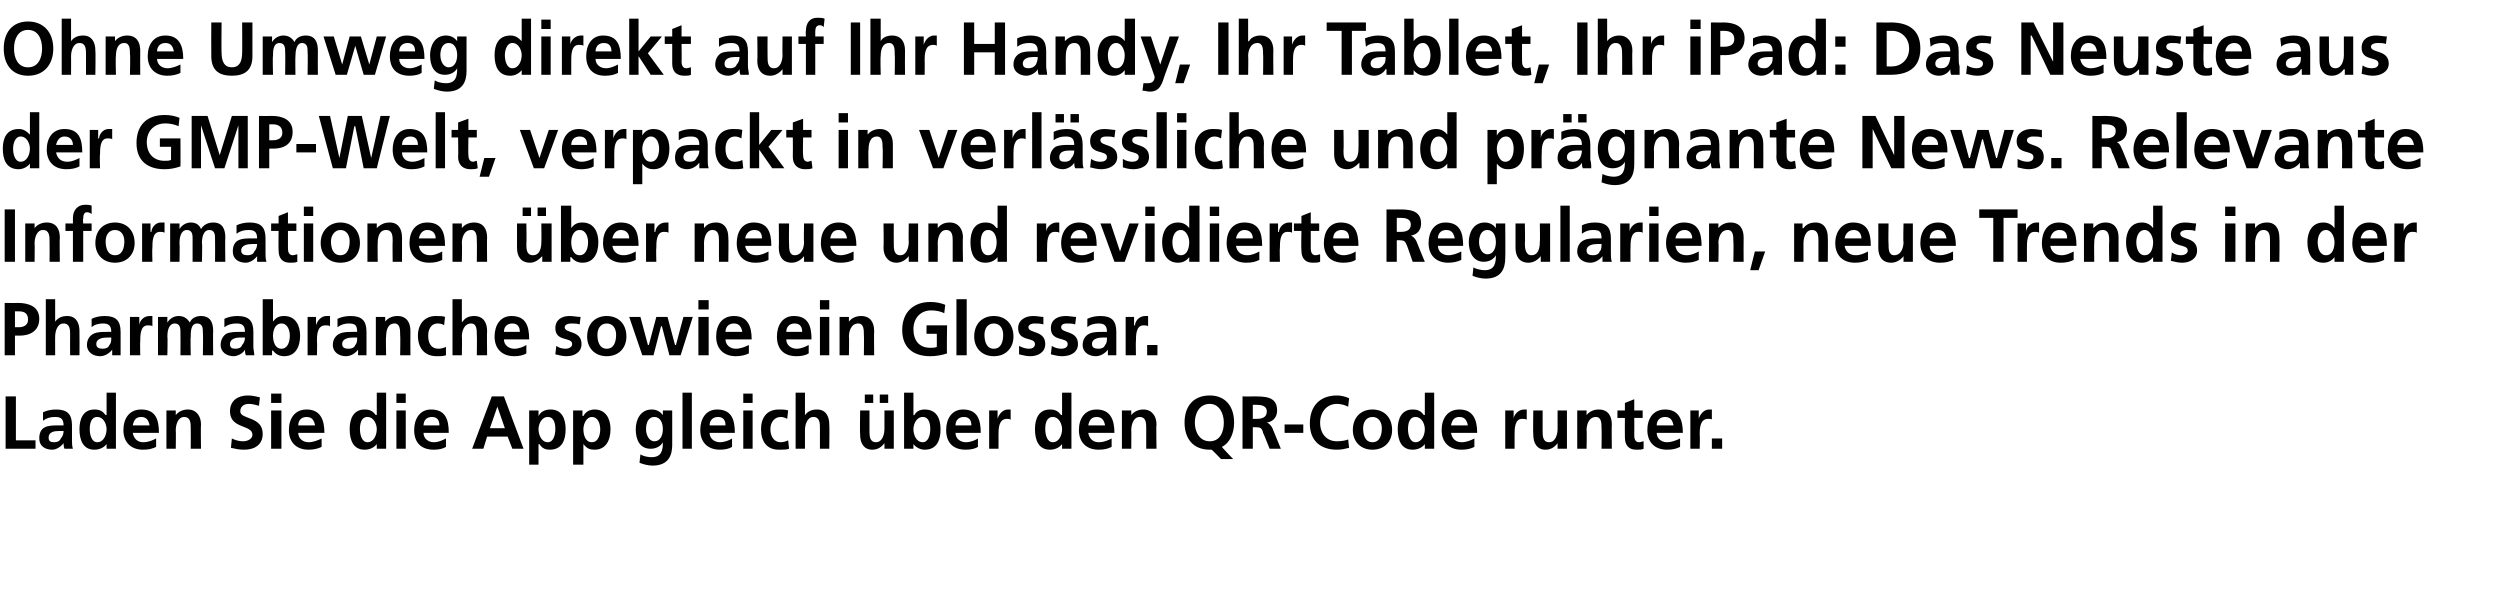
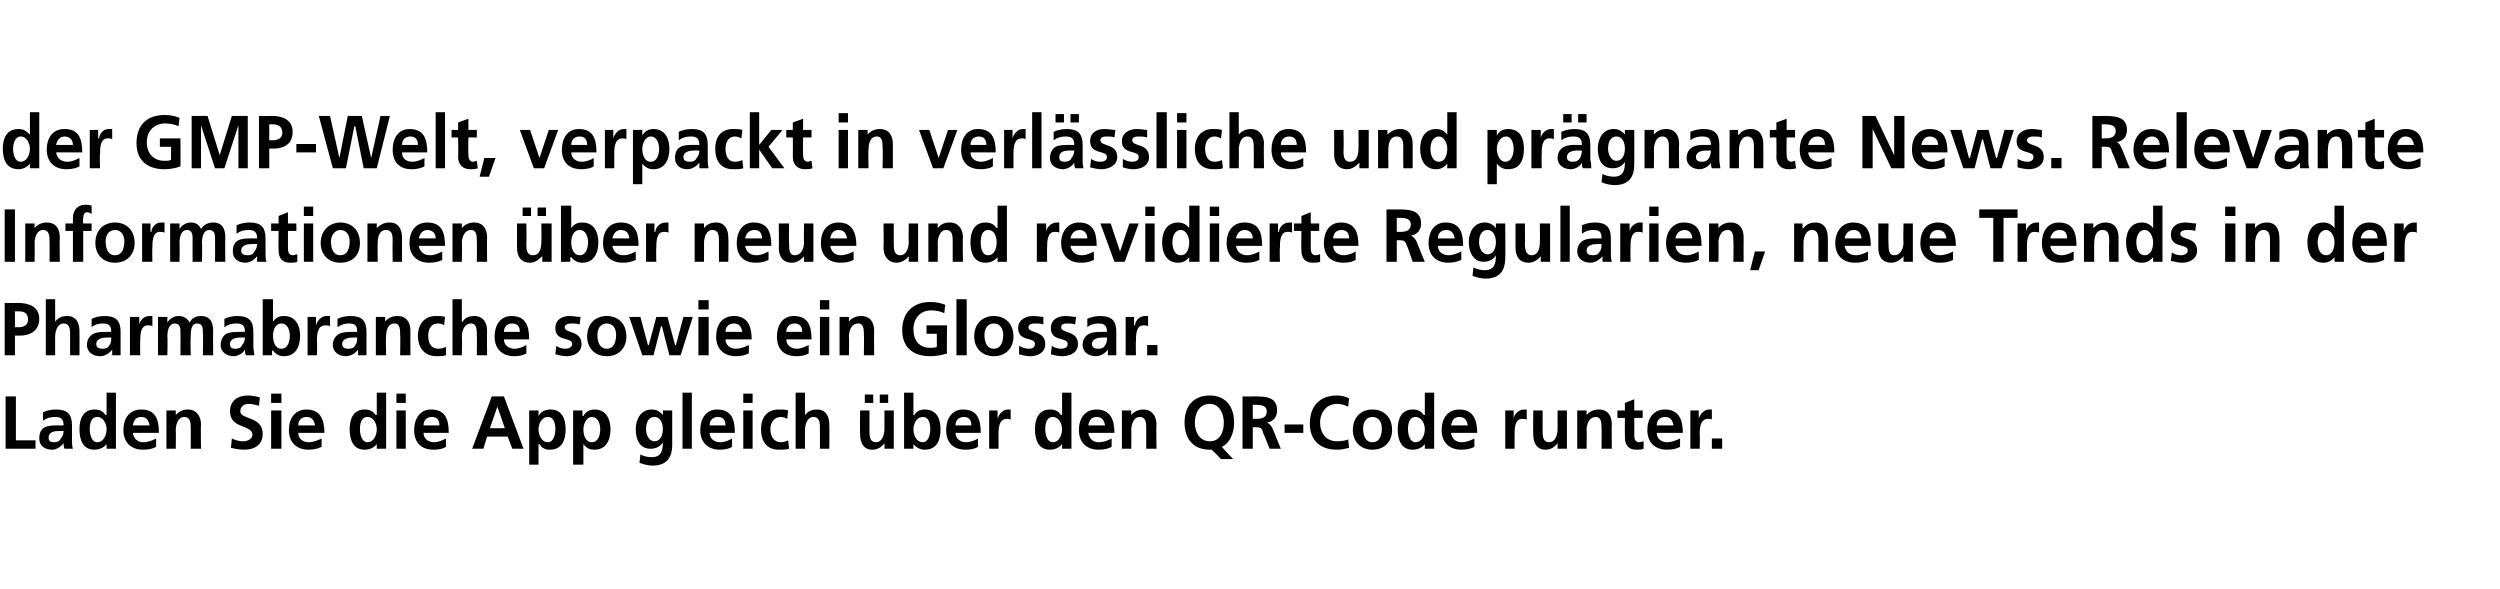
<svg xmlns="http://www.w3.org/2000/svg" version="1.1" width="267.4px" height="63px" viewBox="0 -2 267.4 63" style="top:-2px">
  <desc>Ohne Umweg direkt auf Ihr Handy, Ihr Tablet, Ihr iPad: Das Neuste aus der GMP Welt, verpackt in verl ssliche und pr g...</desc>
  <defs />
  <g id="Polygon26871">
    <path d="M 0.6 40.4 L 1.7 40.4 L 1.7 45.1 L 3.8 45.1 L 3.8 46 L 0.6 46 L 0.6 40.4 Z M 4.6 42.1 C 5 41.9 5.5 41.8 6 41.8 C 7.2 41.8 7.7 42.3 7.7 43.5 C 7.7 43.5 7.7 44 7.7 44 C 7.7 44.5 7.7 44.8 7.7 45.1 C 7.7 45.4 7.7 45.7 7.8 46 C 7.8 46 6.9 46 6.9 46 C 6.8 45.8 6.8 45.5 6.8 45.4 C 6.8 45.4 6.8 45.4 6.8 45.4 C 6.5 45.8 6 46.1 5.6 46.1 C 4.8 46.1 4.2 45.7 4.2 44.9 C 4.2 44.3 4.4 43.9 4.8 43.7 C 5.2 43.5 5.8 43.5 6.2 43.5 C 6.2 43.5 6.8 43.5 6.8 43.5 C 6.8 42.8 6.5 42.6 5.9 42.6 C 5.4 42.6 5 42.7 4.6 43 C 4.6 43 4.6 42.1 4.6 42.1 Z M 5.8 45.3 C 6.1 45.3 6.4 45.2 6.5 44.9 C 6.7 44.7 6.8 44.4 6.8 44.1 C 6.8 44.1 6.3 44.1 6.3 44.1 C 5.8 44.1 5.2 44.2 5.2 44.8 C 5.2 45.2 5.4 45.3 5.8 45.3 Z M 10.4 45.3 C 11.1 45.3 11.4 44.5 11.4 43.9 C 11.4 43.4 11.1 42.6 10.4 42.6 C 9.7 42.6 9.6 43.4 9.6 43.9 C 9.6 44.5 9.8 45.3 10.4 45.3 Z M 11.4 45.5 C 11.4 45.5 11.38 45.54 11.4 45.5 C 11.1 45.9 10.6 46.1 10.1 46.1 C 8.9 46.1 8.5 45.1 8.5 43.9 C 8.5 42.8 8.9 41.8 10.1 41.8 C 10.7 41.8 11 42 11.3 42.4 C 11.35 42.36 11.4 42.4 11.4 42.4 L 11.4 40 L 12.4 40 L 12.4 46 L 11.4 46 L 11.4 45.5 Z M 16 43.5 C 15.9 43 15.7 42.6 15.1 42.6 C 14.5 42.6 14.3 43 14.2 43.5 C 14.2 43.5 16 43.5 16 43.5 Z M 16.7 45.8 C 16.3 46 15.9 46.1 15.3 46.1 C 14 46.1 13.2 45.3 13.2 44 C 13.2 42.8 13.8 41.8 15.1 41.8 C 16.6 41.8 17 42.8 17 44.3 C 17 44.3 14.2 44.3 14.2 44.3 C 14.3 44.9 14.7 45.3 15.3 45.3 C 15.9 45.3 16.3 45.1 16.7 44.9 C 16.7 44.9 16.7 45.8 16.7 45.8 Z M 17.8 41.9 L 18.8 41.9 L 18.8 42.4 C 18.8 42.4 18.79 42.44 18.8 42.4 C 19.1 42 19.6 41.8 20.1 41.8 C 21 41.8 21.5 42.5 21.5 43.4 C 21.46 43.4 21.5 46 21.5 46 L 20.4 46 C 20.4 46 20.42 43.8 20.4 43.8 C 20.4 43.3 20.4 42.6 19.7 42.6 C 19 42.6 18.8 43.5 18.8 44 C 18.83 43.98 18.8 46 18.8 46 L 17.8 46 L 17.8 41.9 Z M 27.7 41.4 C 27.3 41.3 27 41.2 26.6 41.2 C 26.2 41.2 25.7 41.4 25.7 42 C 25.7 42.9 28.1 42.5 28.1 44.4 C 28.1 45.6 27.2 46.1 26.1 46.1 C 25.5 46.1 25.2 46 24.7 45.9 C 24.7 45.9 24.8 44.9 24.8 44.9 C 25.2 45.1 25.6 45.2 26 45.2 C 26.4 45.2 27 45 27 44.5 C 27 43.4 24.6 43.9 24.6 42 C 24.6 40.8 25.5 40.3 26.5 40.3 C 27 40.3 27.4 40.4 27.8 40.5 C 27.8 40.5 27.7 41.4 27.7 41.4 Z M 29 41.9 L 30.1 41.9 L 30.1 46 L 29 46 L 29 41.9 Z M 29 40.1 L 30.1 40.1 L 30.1 41.1 L 29 41.1 L 29 40.1 Z M 33.7 43.5 C 33.6 43 33.4 42.6 32.8 42.6 C 32.2 42.6 31.9 43 31.9 43.5 C 31.9 43.5 33.7 43.5 33.7 43.5 Z M 34.4 45.8 C 34 46 33.5 46.1 33 46.1 C 31.7 46.1 30.9 45.3 30.9 44 C 30.9 42.8 31.5 41.8 32.8 41.8 C 34.2 41.8 34.7 42.8 34.7 44.3 C 34.7 44.3 31.9 44.3 31.9 44.3 C 31.9 44.9 32.4 45.3 33 45.3 C 33.5 45.3 34 45.1 34.4 44.9 C 34.4 44.9 34.4 45.8 34.4 45.8 Z M 39.3 45.3 C 40 45.3 40.3 44.5 40.3 43.9 C 40.3 43.4 40 42.6 39.3 42.6 C 38.6 42.6 38.5 43.4 38.5 43.9 C 38.5 44.5 38.7 45.3 39.3 45.3 Z M 40.3 45.5 C 40.3 45.5 40.27 45.54 40.3 45.5 C 40 45.9 39.5 46.1 39 46.1 C 37.8 46.1 37.4 45.1 37.4 43.9 C 37.4 42.8 37.8 41.8 39 41.8 C 39.6 41.8 39.9 42 40.2 42.4 C 40.24 42.36 40.3 42.4 40.3 42.4 L 40.3 40 L 41.3 40 L 41.3 46 L 40.3 46 L 40.3 45.5 Z M 42.4 41.9 L 43.4 41.9 L 43.4 46 L 42.4 46 L 42.4 41.9 Z M 42.4 40.1 L 43.4 40.1 L 43.4 41.1 L 42.4 41.1 L 42.4 40.1 Z M 47 43.5 C 47 43 46.8 42.6 46.2 42.6 C 45.6 42.6 45.3 43 45.3 43.5 C 45.3 43.5 47 43.5 47 43.5 Z M 47.7 45.8 C 47.4 46 46.9 46.1 46.4 46.1 C 45 46.1 44.3 45.3 44.3 44 C 44.3 42.8 44.9 41.8 46.1 41.8 C 47.6 41.8 48 42.8 48 44.3 C 48 44.3 45.3 44.3 45.3 44.3 C 45.3 44.9 45.8 45.3 46.4 45.3 C 46.9 45.3 47.3 45.1 47.7 44.9 C 47.7 44.9 47.7 45.8 47.7 45.8 Z M 53.2 41.5 L 53.2 41.5 L 52.4 43.8 L 54 43.8 L 53.2 41.5 Z M 52.6 40.4 L 53.9 40.4 L 56 46 L 54.8 46 L 54.3 44.7 L 52.1 44.7 L 51.7 46 L 50.5 46 L 52.6 40.4 Z M 56.6 41.9 L 57.6 41.9 L 57.6 42.5 C 57.6 42.5 57.61 42.46 57.6 42.5 C 57.8 42.1 58.2 41.8 58.9 41.8 C 60.1 41.8 60.5 42.8 60.5 43.9 C 60.5 45.1 60.1 46.1 58.8 46.1 C 58.4 46.1 58 46 57.7 45.5 C 57.66 45.53 57.6 45.5 57.6 45.5 L 57.6 47.7 L 56.6 47.7 L 56.6 41.9 Z M 57.6 43.9 C 57.6 44.5 57.9 45.3 58.6 45.3 C 59.2 45.3 59.4 44.5 59.4 43.9 C 59.4 43.4 59.3 42.6 58.6 42.6 C 57.9 42.6 57.6 43.4 57.6 43.9 Z M 61.3 41.9 L 62.3 41.9 L 62.3 42.5 C 62.3 42.5 62.35 42.46 62.4 42.5 C 62.6 42.1 63 41.8 63.6 41.8 C 64.8 41.8 65.3 42.8 65.3 43.9 C 65.3 45.1 64.8 46.1 63.6 46.1 C 63.1 46.1 62.8 46 62.4 45.5 C 62.4 45.53 62.4 45.5 62.4 45.5 L 62.4 47.7 L 61.3 47.7 L 61.3 41.9 Z M 62.4 43.9 C 62.4 44.5 62.6 45.3 63.3 45.3 C 64 45.3 64.2 44.5 64.2 43.9 C 64.2 43.4 64 42.6 63.3 42.6 C 62.7 42.6 62.4 43.4 62.4 43.9 Z M 70.9 43.9 C 70.9 43.2 70.6 42.6 70 42.6 C 69.3 42.6 69.1 43.3 69.1 43.9 C 69.1 44.5 69.4 45.2 70 45.2 C 70.6 45.2 70.9 44.6 70.9 43.9 Z M 71.9 41.9 C 71.9 41.9 71.91 45.6 71.9 45.6 C 71.9 46.7 71.5 47.8 69.8 47.8 C 69.4 47.8 68.9 47.7 68.4 47.5 C 68.4 47.5 68.5 46.6 68.5 46.6 C 68.8 46.8 69.3 46.9 69.7 46.9 C 70.8 46.9 70.9 46.1 70.9 45.3 C 70.9 45.3 70.9 45.3 70.9 45.3 C 70.7 45.7 70.2 46 69.6 46 C 68.4 46 68 45 68 43.9 C 68 42.9 68.5 41.8 69.7 41.8 C 70.2 41.8 70.6 42 70.9 42.4 C 70.9 42.44 70.9 42.4 70.9 42.4 L 70.9 41.9 L 71.9 41.9 Z M 73 40 L 74 40 L 74 46 L 73 46 L 73 40 Z M 77.6 43.5 C 77.6 43 77.4 42.6 76.8 42.6 C 76.2 42.6 75.9 43 75.9 43.5 C 75.9 43.5 77.6 43.5 77.6 43.5 Z M 78.3 45.8 C 78 46 77.5 46.1 77 46.1 C 75.7 46.1 74.9 45.3 74.9 44 C 74.9 42.8 75.5 41.8 76.7 41.8 C 78.2 41.8 78.6 42.8 78.6 44.3 C 78.6 44.3 75.9 44.3 75.9 44.3 C 75.9 44.9 76.4 45.3 77 45.3 C 77.5 45.3 78 45.1 78.3 44.9 C 78.3 44.9 78.3 45.8 78.3 45.8 Z M 79.5 41.9 L 80.5 41.9 L 80.5 46 L 79.5 46 L 79.5 41.9 Z M 79.5 40.1 L 80.5 40.1 L 80.5 41.1 L 79.5 41.1 L 79.5 40.1 Z M 84.2 42.8 C 84 42.7 83.8 42.6 83.5 42.6 C 82.9 42.6 82.4 43.1 82.4 43.9 C 82.4 44.7 82.8 45.3 83.5 45.3 C 83.8 45.3 84.1 45.2 84.3 45.1 C 84.3 45.1 84.4 46 84.4 46 C 84.1 46.1 83.8 46.1 83.3 46.1 C 82 46.1 81.4 45.2 81.4 43.9 C 81.4 42.7 82 41.8 83.3 41.8 C 83.7 41.8 84 41.8 84.3 41.9 C 84.3 41.9 84.2 42.8 84.2 42.8 Z M 85.1 40 L 86.1 40 L 86.1 42.4 C 86.1 42.4 86.11 42.44 86.1 42.4 C 86.4 42 86.8 41.8 87.4 41.8 C 88.3 41.8 88.7 42.5 88.7 43.4 C 88.73 43.4 88.7 46 88.7 46 L 87.7 46 C 87.7 46 87.69 43.8 87.7 43.8 C 87.7 43.3 87.7 42.6 87 42.6 C 86.3 42.6 86.1 43.5 86.1 44 C 86.1 43.98 86.1 46 86.1 46 L 85.1 46 L 85.1 40 Z M 95.6 46 L 94.6 46 L 94.6 45.4 C 94.6 45.4 94.62 45.44 94.6 45.4 C 94.3 45.8 93.9 46.1 93.3 46.1 C 92.4 46.1 92 45.4 92 44.5 C 91.96 44.48 92 41.9 92 41.9 L 93 41.9 C 93 41.9 92.99 44.08 93 44.1 C 93 44.6 93 45.3 93.7 45.3 C 94.4 45.3 94.6 44.4 94.6 43.9 C 94.59 43.9 94.6 41.9 94.6 41.9 L 95.6 41.9 L 95.6 46 Z M 95 40.2 L 95 41.1 L 94.1 41.1 L 94.1 40.2 L 95 40.2 Z M 92.5 41.1 L 92.5 40.2 L 93.4 40.2 L 93.4 41.1 L 92.5 41.1 Z M 98.7 45.3 C 99.3 45.3 99.5 44.5 99.5 43.9 C 99.5 43.4 99.4 42.6 98.7 42.6 C 98 42.6 97.7 43.4 97.7 43.9 C 97.7 44.5 98 45.3 98.7 45.3 Z M 96.7 40 L 97.7 40 L 97.7 42.4 C 97.7 42.4 97.75 42.41 97.8 42.4 C 98 42 98.4 41.8 98.9 41.8 C 100.2 41.8 100.6 42.8 100.6 43.9 C 100.6 45.1 100.2 46.1 98.9 46.1 C 98.5 46.1 98 45.9 97.7 45.5 C 97.72 45.5 97.7 45.5 97.7 45.5 L 97.7 46 L 96.7 46 L 96.7 40 Z M 103.9 43.5 C 103.9 43 103.7 42.6 103.1 42.6 C 102.5 42.6 102.2 43 102.2 43.5 C 102.2 43.5 103.9 43.5 103.9 43.5 Z M 104.6 45.8 C 104.3 46 103.8 46.1 103.3 46.1 C 101.9 46.1 101.2 45.3 101.2 44 C 101.2 42.8 101.8 41.8 103 41.8 C 104.5 41.8 104.9 42.8 104.9 44.3 C 104.9 44.3 102.2 44.3 102.2 44.3 C 102.2 44.9 102.7 45.3 103.3 45.3 C 103.8 45.3 104.3 45.1 104.6 44.9 C 104.6 44.9 104.6 45.8 104.6 45.8 Z M 105.8 41.9 L 106.7 41.9 L 106.7 42.8 C 106.7 42.8 106.71 42.82 106.7 42.8 C 106.8 42.4 107.2 41.8 107.8 41.8 C 107.9 41.8 108 41.8 108.1 41.8 C 108.1 41.8 108.1 42.9 108.1 42.9 C 108 42.8 107.8 42.8 107.7 42.8 C 106.8 42.8 106.8 43.9 106.8 44.5 C 106.81 44.49 106.8 46 106.8 46 L 105.8 46 L 105.8 41.9 Z M 112.6 45.3 C 113.3 45.3 113.6 44.5 113.6 43.9 C 113.6 43.4 113.3 42.6 112.6 42.6 C 111.9 42.6 111.8 43.4 111.8 43.9 C 111.8 44.5 112 45.3 112.6 45.3 Z M 113.6 45.5 C 113.6 45.5 113.57 45.54 113.6 45.5 C 113.3 45.9 112.8 46.1 112.3 46.1 C 111.1 46.1 110.7 45.1 110.7 43.9 C 110.7 42.8 111.1 41.8 112.3 41.8 C 112.9 41.8 113.2 42 113.5 42.4 C 113.54 42.36 113.6 42.4 113.6 42.4 L 113.6 40 L 114.6 40 L 114.6 46 L 113.6 46 L 113.6 45.5 Z M 118.2 43.5 C 118.1 43 117.9 42.6 117.3 42.6 C 116.7 42.6 116.5 43 116.4 43.5 C 116.4 43.5 118.2 43.5 118.2 43.5 Z M 118.9 45.8 C 118.5 46 118.1 46.1 117.5 46.1 C 116.2 46.1 115.4 45.3 115.4 44 C 115.4 42.8 116 41.8 117.3 41.8 C 118.7 41.8 119.2 42.8 119.2 44.3 C 119.2 44.3 116.4 44.3 116.4 44.3 C 116.5 44.9 116.9 45.3 117.5 45.3 C 118.1 45.3 118.5 45.1 118.9 44.9 C 118.9 44.9 118.9 45.8 118.9 45.8 Z M 120 41.9 L 121 41.9 L 121 42.4 C 121 42.4 120.98 42.44 121 42.4 C 121.3 42 121.8 41.8 122.3 41.8 C 123.2 41.8 123.7 42.5 123.7 43.4 C 123.65 43.4 123.7 46 123.7 46 L 122.6 46 C 122.6 46 122.61 43.8 122.6 43.8 C 122.6 43.3 122.6 42.6 121.9 42.6 C 121.2 42.6 121 43.5 121 44 C 121.02 43.98 121 46 121 46 L 120 46 L 120 41.9 Z M 130.6 47.1 C 130.6 47.1 129.62 46.08 129.6 46.1 C 129.5 46.1 129.5 46.1 129.4 46.1 C 127.6 46.1 126.7 44.9 126.7 43.2 C 126.7 41.5 127.6 40.3 129.4 40.3 C 131.1 40.3 132 41.5 132 43.2 C 132 44.4 131.5 45.4 130.7 45.8 C 130.65 45.8 131.9 47.1 131.9 47.1 L 130.6 47.1 Z M 129.4 45.2 C 130.5 45.2 130.9 44.2 130.9 43.2 C 130.9 42.2 130.4 41.2 129.4 41.2 C 128.3 41.2 127.8 42.2 127.8 43.2 C 127.8 44.2 128.3 45.2 129.4 45.2 Z M 134 42.8 C 134 42.8 134.36 42.8 134.4 42.8 C 134.9 42.8 135.5 42.7 135.5 42 C 135.5 41.4 134.9 41.3 134.4 41.3 C 134.36 41.3 134 41.3 134 41.3 L 134 42.8 Z M 132.9 40.4 C 132.9 40.4 134.09 40.42 134.1 40.4 C 135.3 40.4 136.6 40.4 136.6 41.9 C 136.6 42.6 136.2 43.1 135.5 43.2 C 135.5 43.2 135.5 43.2 135.5 43.2 C 135.8 43.3 136 43.6 136.1 43.8 C 136.1 43.82 137 46 137 46 L 135.8 46 C 135.8 46 135.11 44.26 135.1 44.3 C 135 43.8 134.8 43.7 134.4 43.7 C 134.36 43.68 134 43.7 134 43.7 L 134 46 L 132.9 46 L 132.9 40.4 Z M 137.4 44.3 L 137.4 43.4 L 139.4 43.4 L 139.4 44.3 L 137.4 44.3 Z M 144.3 45.9 C 143.9 46 143.5 46.1 143 46.1 C 141.3 46.1 140.1 45.2 140.1 43.3 C 140.1 41.4 141.2 40.3 143 40.3 C 143.4 40.3 143.9 40.4 144.3 40.6 C 144.3 40.6 144.2 41.5 144.2 41.5 C 143.8 41.3 143.4 41.2 143 41.2 C 141.9 41.2 141.2 42.1 141.2 43.2 C 141.2 44.4 141.9 45.2 143 45.2 C 143.5 45.2 144 45.1 144.2 45 C 144.2 45 144.3 45.9 144.3 45.9 Z M 146.8 41.8 C 148 41.8 148.9 42.6 148.9 44 C 148.9 45.2 148.1 46.1 146.8 46.1 C 145.5 46.1 144.7 45.2 144.7 44 C 144.7 42.6 145.6 41.8 146.8 41.8 Z M 146.8 45.3 C 147.6 45.3 147.8 44.5 147.8 43.8 C 147.8 43.2 147.5 42.6 146.8 42.6 C 146.1 42.6 145.8 43.2 145.8 43.8 C 145.8 44.5 146 45.3 146.8 45.3 Z M 151.4 45.3 C 152.1 45.3 152.4 44.5 152.4 43.9 C 152.4 43.4 152.1 42.6 151.4 42.6 C 150.7 42.6 150.6 43.4 150.6 43.9 C 150.6 44.5 150.8 45.3 151.4 45.3 Z M 152.4 45.5 C 152.4 45.5 152.37 45.54 152.4 45.5 C 152.1 45.9 151.6 46.1 151.1 46.1 C 149.9 46.1 149.5 45.1 149.5 43.9 C 149.5 42.8 149.9 41.8 151.1 41.8 C 151.7 41.8 152 42 152.3 42.4 C 152.34 42.36 152.4 42.4 152.4 42.4 L 152.4 40 L 153.4 40 L 153.4 46 L 152.4 46 L 152.4 45.5 Z M 157 43.5 C 156.9 43 156.7 42.6 156.1 42.6 C 155.5 42.6 155.3 43 155.2 43.5 C 155.2 43.5 157 43.5 157 43.5 Z M 157.7 45.8 C 157.3 46 156.9 46.1 156.3 46.1 C 155 46.1 154.2 45.3 154.2 44 C 154.2 42.8 154.8 41.8 156.1 41.8 C 157.5 41.8 158 42.8 158 44.3 C 158 44.3 155.2 44.3 155.2 44.3 C 155.3 44.9 155.7 45.3 156.3 45.3 C 156.9 45.3 157.3 45.1 157.7 44.9 C 157.7 44.9 157.7 45.8 157.7 45.8 Z M 161 41.9 L 161.9 41.9 L 161.9 42.8 C 161.9 42.8 161.9 42.82 161.9 42.8 C 161.9 42.4 162.4 41.8 163 41.8 C 163.1 41.8 163.2 41.8 163.3 41.8 C 163.3 41.8 163.3 42.9 163.3 42.9 C 163.2 42.8 163 42.8 162.8 42.8 C 162 42.8 162 43.9 162 44.5 C 162 44.49 162 46 162 46 L 161 46 L 161 41.9 Z M 167.6 46 L 166.6 46 L 166.6 45.4 C 166.6 45.4 166.63 45.44 166.6 45.4 C 166.3 45.8 165.9 46.1 165.3 46.1 C 164.4 46.1 164 45.4 164 44.5 C 163.96 44.48 164 41.9 164 41.9 L 165 41.9 C 165 41.9 165 44.08 165 44.1 C 165 44.6 165 45.3 165.7 45.3 C 166.4 45.3 166.6 44.4 166.6 43.9 C 166.59 43.9 166.6 41.9 166.6 41.9 L 167.6 41.9 L 167.6 46 Z M 168.7 41.9 L 169.7 41.9 L 169.7 42.4 C 169.7 42.4 169.7 42.44 169.7 42.4 C 170 42 170.5 41.8 171 41.8 C 172 41.8 172.4 42.5 172.4 43.4 C 172.37 43.4 172.4 46 172.4 46 L 171.3 46 C 171.3 46 171.33 43.8 171.3 43.8 C 171.3 43.3 171.3 42.6 170.7 42.6 C 169.9 42.6 169.7 43.5 169.7 44 C 169.74 43.98 169.7 46 169.7 46 L 168.7 46 L 168.7 41.9 Z M 173.8 42.7 L 173 42.7 L 173 41.9 L 173.8 41.9 L 173.8 41.1 L 174.8 40.7 L 174.8 41.9 L 175.7 41.9 L 175.7 42.7 L 174.8 42.7 C 174.8 42.7 174.82 44.58 174.8 44.6 C 174.8 44.9 174.9 45.3 175.3 45.3 C 175.5 45.3 175.7 45.2 175.8 45.2 C 175.8 45.2 175.8 46 175.8 46 C 175.6 46.1 175.4 46.1 175 46.1 C 174.2 46.1 173.8 45.6 173.8 44.8 C 173.78 44.76 173.8 42.7 173.8 42.7 Z M 179 43.5 C 178.9 43 178.7 42.6 178.1 42.6 C 177.5 42.6 177.2 43 177.2 43.5 C 177.2 43.5 179 43.5 179 43.5 Z M 179.7 45.8 C 179.3 46 178.9 46.1 178.3 46.1 C 177 46.1 176.2 45.3 176.2 44 C 176.2 42.8 176.8 41.8 178.1 41.8 C 179.5 41.8 180 42.8 180 44.3 C 180 44.3 177.2 44.3 177.2 44.3 C 177.2 44.9 177.7 45.3 178.3 45.3 C 178.8 45.3 179.3 45.1 179.7 44.9 C 179.7 44.9 179.7 45.8 179.7 45.8 Z M 180.8 41.9 L 181.7 41.9 L 181.7 42.8 C 181.7 42.8 181.74 42.82 181.7 42.8 C 181.8 42.4 182.2 41.8 182.8 41.8 C 182.9 41.8 183 41.8 183.1 41.8 C 183.1 41.8 183.1 42.9 183.1 42.9 C 183.1 42.8 182.9 42.8 182.7 42.8 C 181.8 42.8 181.8 43.9 181.8 44.5 C 181.84 44.49 181.8 46 181.8 46 L 180.8 46 L 180.8 41.9 Z M 183.1 44.9 L 184.2 44.9 L 184.2 46 L 183.1 46 L 183.1 44.9 Z " stroke="none" fill="#010102" />
  </g>
  <g id="Polygon26870">
    <path d="M 1.6 33 C 1.6 33 2 33 2 33 C 2.5 33 3 32.8 3 32.2 C 3 31.5 2.6 31.3 2 31.3 C 2 31.3 1.6 31.3 1.6 31.3 L 1.6 33 Z M 0.5 30.4 C 0.5 30.4 1.91 30.42 1.9 30.4 C 3.1 30.4 4.2 30.8 4.2 32.1 C 4.2 33.4 3.2 33.9 2.1 33.9 C 2.08 33.88 1.6 33.9 1.6 33.9 L 1.6 36 L 0.5 36 L 0.5 30.4 Z M 4.9 30 L 5.9 30 L 5.9 32.4 C 5.9 32.4 5.9 32.44 5.9 32.4 C 6.2 32 6.6 31.8 7.2 31.8 C 8.1 31.8 8.5 32.5 8.5 33.4 C 8.52 33.4 8.5 36 8.5 36 L 7.5 36 C 7.5 36 7.48 33.8 7.5 33.8 C 7.5 33.3 7.5 32.6 6.8 32.6 C 6.1 32.6 5.9 33.5 5.9 34 C 5.89 33.98 5.9 36 5.9 36 L 4.9 36 L 4.9 30 Z M 9.8 32.1 C 10.2 31.9 10.7 31.8 11.2 31.8 C 12.4 31.8 12.9 32.3 12.9 33.5 C 12.9 33.5 12.9 34 12.9 34 C 12.9 34.5 12.9 34.8 12.9 35.1 C 12.9 35.4 12.9 35.7 12.9 36 C 12.9 36 12 36 12 36 C 12 35.8 12 35.5 12 35.4 C 12 35.4 12 35.4 12 35.4 C 11.7 35.8 11.2 36.1 10.7 36.1 C 10 36.1 9.3 35.7 9.3 34.9 C 9.3 34.3 9.6 33.9 10 33.7 C 10.4 33.5 10.9 33.5 11.4 33.5 C 11.4 33.5 11.9 33.5 11.9 33.5 C 11.9 32.8 11.6 32.6 11 32.6 C 10.6 32.6 10.1 32.7 9.8 33 C 9.8 33 9.8 32.1 9.8 32.1 Z M 11 35.3 C 11.3 35.3 11.6 35.2 11.7 34.9 C 11.9 34.7 11.9 34.4 11.9 34.1 C 11.9 34.1 11.5 34.1 11.5 34.1 C 11 34.1 10.3 34.2 10.3 34.8 C 10.3 35.2 10.6 35.3 11 35.3 Z M 13.9 31.9 L 14.9 31.9 L 14.9 32.8 C 14.9 32.8 14.87 32.82 14.9 32.8 C 14.9 32.4 15.3 31.8 16 31.8 C 16.1 31.8 16.2 31.8 16.3 31.8 C 16.3 31.8 16.3 32.9 16.3 32.9 C 16.2 32.8 16 32.8 15.8 32.8 C 15 32.8 15 33.9 15 34.5 C 14.97 34.49 15 36 15 36 L 13.9 36 L 13.9 31.9 Z M 16.9 31.9 L 17.9 31.9 L 17.9 32.5 C 17.9 32.5 17.89 32.46 17.9 32.5 C 18.2 32 18.7 31.8 19.1 31.8 C 19.6 31.8 20 32 20.3 32.5 C 20.5 32 21 31.8 21.5 31.8 C 22.5 31.8 22.8 32.5 22.8 33.4 C 22.77 33.4 22.8 36 22.8 36 L 21.7 36 C 21.7 36 21.74 33.54 21.7 33.5 C 21.7 33.2 21.7 32.6 21.1 32.6 C 20.4 32.6 20.4 33.5 20.4 34 C 20.36 34 20.4 36 20.4 36 L 19.3 36 C 19.3 36 19.32 33.54 19.3 33.5 C 19.3 33.2 19.3 32.6 18.7 32.6 C 18 32.6 17.9 33.5 17.9 34 C 17.95 34 17.9 36 17.9 36 L 16.9 36 L 16.9 31.9 Z M 24 32.1 C 24.4 31.9 24.9 31.8 25.4 31.8 C 26.6 31.8 27.1 32.3 27.1 33.5 C 27.1 33.5 27.1 34 27.1 34 C 27.1 34.5 27.1 34.8 27.1 35.1 C 27.1 35.4 27.2 35.7 27.2 36 C 27.2 36 26.3 36 26.3 36 C 26.2 35.8 26.2 35.5 26.2 35.4 C 26.2 35.4 26.2 35.4 26.2 35.4 C 26 35.8 25.4 36.1 25 36.1 C 24.3 36.1 23.6 35.7 23.6 34.9 C 23.6 34.3 23.9 33.9 24.2 33.7 C 24.6 33.5 25.2 33.5 25.6 33.5 C 25.6 33.5 26.2 33.5 26.2 33.5 C 26.2 32.8 25.9 32.6 25.3 32.6 C 24.8 32.6 24.4 32.7 24 33 C 24 33 24 32.1 24 32.1 Z M 25.2 35.3 C 25.5 35.3 25.8 35.2 25.9 34.9 C 26.1 34.7 26.2 34.4 26.2 34.1 C 26.2 34.1 25.7 34.1 25.7 34.1 C 25.3 34.1 24.6 34.2 24.6 34.8 C 24.6 35.2 24.8 35.3 25.2 35.3 Z M 30.1 35.3 C 30.8 35.3 31 34.5 31 33.9 C 31 33.4 30.8 32.6 30.1 32.6 C 29.4 32.6 29.2 33.4 29.2 33.9 C 29.2 34.5 29.4 35.3 30.1 35.3 Z M 28.1 30 L 29.2 30 L 29.2 32.4 C 29.2 32.4 29.19 32.41 29.2 32.4 C 29.5 32 29.8 31.8 30.4 31.8 C 31.6 31.8 32.1 32.8 32.1 33.9 C 32.1 35.1 31.6 36.1 30.4 36.1 C 29.9 36.1 29.5 35.9 29.2 35.5 C 29.16 35.5 29.1 35.5 29.1 35.5 L 29.1 36 L 28.1 36 L 28.1 30 Z M 32.9 31.9 L 33.8 31.9 L 33.8 32.8 C 33.8 32.8 33.84 32.82 33.8 32.8 C 33.9 32.4 34.3 31.8 34.9 31.8 C 35 31.8 35.1 31.8 35.3 31.8 C 35.3 31.8 35.3 32.9 35.3 32.9 C 35.2 32.8 35 32.8 34.8 32.8 C 33.9 32.8 33.9 33.9 33.9 34.5 C 33.94 34.49 33.9 36 33.9 36 L 32.9 36 L 32.9 31.9 Z M 36.1 32.1 C 36.5 31.9 37 31.8 37.5 31.8 C 38.7 31.8 39.2 32.3 39.2 33.5 C 39.2 33.5 39.2 34 39.2 34 C 39.2 34.5 39.2 34.8 39.2 35.1 C 39.2 35.4 39.2 35.7 39.2 36 C 39.2 36 38.3 36 38.3 36 C 38.3 35.8 38.3 35.5 38.3 35.4 C 38.3 35.4 38.3 35.4 38.3 35.4 C 38 35.8 37.5 36.1 37 36.1 C 36.3 36.1 35.6 35.7 35.6 34.9 C 35.6 34.3 35.9 33.9 36.3 33.7 C 36.7 33.5 37.2 33.5 37.7 33.5 C 37.7 33.5 38.2 33.5 38.2 33.5 C 38.2 32.8 38 32.6 37.3 32.6 C 36.9 32.6 36.5 32.7 36.1 33 C 36.1 33 36.1 32.1 36.1 32.1 Z M 37.3 35.3 C 37.6 35.3 37.9 35.2 38 34.9 C 38.2 34.7 38.2 34.4 38.2 34.1 C 38.2 34.1 37.8 34.1 37.8 34.1 C 37.3 34.1 36.6 34.2 36.6 34.8 C 36.6 35.2 36.9 35.3 37.3 35.3 Z M 40.2 31.9 L 41.2 31.9 L 41.2 32.4 C 41.2 32.4 41.21 32.44 41.2 32.4 C 41.5 32 42 31.8 42.5 31.8 C 43.5 31.8 43.9 32.5 43.9 33.4 C 43.88 33.4 43.9 36 43.9 36 L 42.8 36 C 42.8 36 42.84 33.8 42.8 33.8 C 42.8 33.3 42.8 32.6 42.2 32.6 C 41.4 32.6 41.3 33.5 41.3 34 C 41.25 33.98 41.3 36 41.3 36 L 40.2 36 L 40.2 31.9 Z M 47.5 32.8 C 47.4 32.7 47.2 32.6 46.8 32.6 C 46.2 32.6 45.8 33.1 45.8 33.9 C 45.8 34.7 46.1 35.3 46.9 35.3 C 47.2 35.3 47.5 35.2 47.7 35.1 C 47.7 35.1 47.7 36 47.7 36 C 47.4 36.1 47.1 36.1 46.7 36.1 C 45.4 36.1 44.7 35.2 44.7 33.9 C 44.7 32.7 45.4 31.8 46.6 31.8 C 47 31.8 47.4 31.8 47.6 31.9 C 47.6 31.9 47.5 32.8 47.5 32.8 Z M 48.4 30 L 49.4 30 L 49.4 32.4 C 49.4 32.4 49.45 32.44 49.5 32.4 C 49.7 32 50.2 31.8 50.7 31.8 C 51.7 31.8 52.1 32.5 52.1 33.4 C 52.07 33.4 52.1 36 52.1 36 L 51 36 C 51 36 51.03 33.8 51 33.8 C 51 33.3 51 32.6 50.4 32.6 C 49.6 32.6 49.4 33.5 49.4 34 C 49.44 33.98 49.4 36 49.4 36 L 48.4 36 L 48.4 30 Z M 55.6 33.5 C 55.6 33 55.4 32.6 54.8 32.6 C 54.2 32.6 53.9 33 53.9 33.5 C 53.9 33.5 55.6 33.5 55.6 33.5 Z M 56.3 35.8 C 56 36 55.5 36.1 55 36.1 C 53.7 36.1 52.9 35.3 52.9 34 C 52.9 32.8 53.5 31.8 54.7 31.8 C 56.2 31.8 56.6 32.8 56.6 34.3 C 56.6 34.3 53.9 34.3 53.9 34.3 C 53.9 34.9 54.4 35.3 55 35.3 C 55.5 35.3 56 35.1 56.3 34.9 C 56.3 34.9 56.3 35.8 56.3 35.8 Z M 62 32.7 C 61.7 32.6 61.4 32.6 61.1 32.6 C 60.8 32.6 60.4 32.7 60.4 33 C 60.4 33.7 62.2 33.3 62.2 34.8 C 62.2 35.7 61.4 36.1 60.6 36.1 C 60.2 36.1 59.8 36 59.4 35.9 C 59.4 35.9 59.5 35 59.5 35 C 59.8 35.2 60.1 35.3 60.5 35.3 C 60.7 35.3 61.2 35.2 61.2 34.8 C 61.2 34 59.4 34.6 59.4 33.1 C 59.4 32.2 60.1 31.8 60.9 31.8 C 61.4 31.8 61.7 31.9 62.1 31.9 C 62.1 31.9 62 32.7 62 32.7 Z M 64.9 31.8 C 66.1 31.8 67 32.6 67 34 C 67 35.2 66.2 36.1 64.9 36.1 C 63.6 36.1 62.8 35.2 62.8 34 C 62.8 32.6 63.7 31.8 64.9 31.8 Z M 64.9 35.3 C 65.7 35.3 65.9 34.5 65.9 33.8 C 65.9 33.2 65.6 32.6 64.9 32.6 C 64.2 32.6 63.9 33.2 63.9 33.8 C 63.9 34.5 64.1 35.3 64.9 35.3 Z M 67.3 31.9 L 68.5 31.9 L 69.3 34.9 L 69.4 34.9 L 70.2 31.9 L 71.4 31.9 L 72.2 34.9 L 72.3 34.9 L 73.1 31.9 L 74.1 31.9 L 72.8 36 L 71.6 36 L 70.8 32.9 L 70.7 32.9 L 69.9 36 L 68.7 36 L 67.3 31.9 Z M 74.7 31.9 L 75.8 31.9 L 75.8 36 L 74.7 36 L 74.7 31.9 Z M 74.7 30.1 L 75.8 30.1 L 75.8 31.1 L 74.7 31.1 L 74.7 30.1 Z M 79.4 33.5 C 79.3 33 79.1 32.6 78.5 32.6 C 77.9 32.6 77.6 33 77.6 33.5 C 77.6 33.5 79.4 33.5 79.4 33.5 Z M 80.1 35.8 C 79.7 36 79.2 36.1 78.7 36.1 C 77.4 36.1 76.6 35.3 76.6 34 C 76.6 32.8 77.2 31.8 78.5 31.8 C 79.9 31.8 80.4 32.8 80.4 34.3 C 80.4 34.3 77.6 34.3 77.6 34.3 C 77.6 34.9 78.1 35.3 78.7 35.3 C 79.2 35.3 79.7 35.1 80.1 34.9 C 80.1 34.9 80.1 35.8 80.1 35.8 Z M 85.8 33.5 C 85.8 33 85.6 32.6 85 32.6 C 84.4 32.6 84.1 33 84.1 33.5 C 84.1 33.5 85.8 33.5 85.8 33.5 Z M 86.5 35.8 C 86.2 36 85.7 36.1 85.2 36.1 C 83.8 36.1 83.1 35.3 83.1 34 C 83.1 32.8 83.7 31.8 84.9 31.8 C 86.4 31.8 86.8 32.8 86.8 34.3 C 86.8 34.3 84.1 34.3 84.1 34.3 C 84.1 34.9 84.6 35.3 85.2 35.3 C 85.7 35.3 86.1 35.1 86.5 34.9 C 86.5 34.9 86.5 35.8 86.5 35.8 Z M 87.7 31.9 L 88.7 31.9 L 88.7 36 L 87.7 36 L 87.7 31.9 Z M 87.7 30.1 L 88.7 30.1 L 88.7 31.1 L 87.7 31.1 L 87.7 30.1 Z M 89.8 31.9 L 90.8 31.9 L 90.8 32.4 C 90.8 32.4 90.8 32.44 90.8 32.4 C 91.1 32 91.6 31.8 92.1 31.8 C 93.1 31.8 93.5 32.5 93.5 33.4 C 93.47 33.4 93.5 36 93.5 36 L 92.4 36 C 92.4 36 92.43 33.8 92.4 33.8 C 92.4 33.3 92.4 32.6 91.8 32.6 C 91 32.6 90.8 33.5 90.8 34 C 90.84 33.98 90.8 36 90.8 36 L 89.8 36 L 89.8 31.9 Z M 101 31.5 C 100.6 31.3 100.1 31.2 99.6 31.2 C 98.4 31.2 97.7 32.1 97.7 33.2 C 97.7 34.4 98.3 35.2 99.5 35.2 C 99.8 35.2 100 35.2 100.2 35.1 C 100.21 35.14 100.2 33.7 100.2 33.7 L 99.1 33.7 L 99.1 32.8 L 101.3 32.8 C 101.3 32.8 101.25 35.81 101.3 35.8 C 100.7 36 100.1 36.1 99.5 36.1 C 97.7 36.1 96.5 35.2 96.5 33.3 C 96.5 31.4 97.7 30.3 99.5 30.3 C 100.1 30.3 100.6 30.4 101.1 30.6 C 101.1 30.6 101 31.5 101 31.5 Z M 102.3 30 L 103.4 30 L 103.4 36 L 102.3 36 L 102.3 30 Z M 106.3 31.8 C 107.5 31.8 108.4 32.6 108.4 34 C 108.4 35.2 107.6 36.1 106.3 36.1 C 105 36.1 104.2 35.2 104.2 34 C 104.2 32.6 105.1 31.8 106.3 31.8 Z M 106.3 35.3 C 107.1 35.3 107.3 34.5 107.3 33.8 C 107.3 33.2 107 32.6 106.3 32.6 C 105.6 32.6 105.3 33.2 105.3 33.8 C 105.3 34.5 105.5 35.3 106.3 35.3 Z M 111.6 32.7 C 111.3 32.6 111 32.6 110.6 32.6 C 110.4 32.6 110 32.7 110 33 C 110 33.7 111.8 33.3 111.8 34.8 C 111.8 35.7 111 36.1 110.2 36.1 C 109.8 36.1 109.4 36 109 35.9 C 109 35.9 109 35 109 35 C 109.4 35.2 109.7 35.3 110.1 35.3 C 110.3 35.3 110.7 35.2 110.7 34.8 C 110.7 34 108.9 34.6 108.9 33.1 C 108.9 32.2 109.7 31.8 110.5 31.8 C 111 31.8 111.3 31.9 111.6 31.9 C 111.6 31.9 111.6 32.7 111.6 32.7 Z M 115 32.7 C 114.7 32.6 114.5 32.6 114.1 32.6 C 113.8 32.6 113.5 32.7 113.5 33 C 113.5 33.7 115.3 33.3 115.3 34.8 C 115.3 35.7 114.5 36.1 113.6 36.1 C 113.2 36.1 112.8 36 112.4 35.9 C 112.4 35.9 112.5 35 112.5 35 C 112.8 35.2 113.2 35.3 113.5 35.3 C 113.8 35.3 114.2 35.2 114.2 34.8 C 114.2 34 112.4 34.6 112.4 33.1 C 112.4 32.2 113.1 31.8 114 31.8 C 114.4 31.8 114.8 31.9 115.1 31.9 C 115.1 31.9 115 32.7 115 32.7 Z M 116.3 32.1 C 116.7 31.9 117.2 31.8 117.7 31.8 C 118.9 31.8 119.4 32.3 119.4 33.5 C 119.4 33.5 119.4 34 119.4 34 C 119.4 34.5 119.4 34.8 119.4 35.1 C 119.4 35.4 119.4 35.7 119.4 36 C 119.4 36 118.5 36 118.5 36 C 118.5 35.8 118.5 35.5 118.5 35.4 C 118.5 35.4 118.5 35.4 118.5 35.4 C 118.2 35.8 117.7 36.1 117.2 36.1 C 116.5 36.1 115.8 35.7 115.8 34.9 C 115.8 34.3 116.1 33.9 116.5 33.7 C 116.9 33.5 117.4 33.5 117.9 33.5 C 117.9 33.5 118.4 33.5 118.4 33.5 C 118.4 32.8 118.1 32.6 117.5 32.6 C 117.1 32.6 116.6 32.7 116.3 33 C 116.3 33 116.3 32.1 116.3 32.1 Z M 117.5 35.3 C 117.8 35.3 118.1 35.2 118.2 34.9 C 118.4 34.7 118.4 34.4 118.4 34.1 C 118.4 34.1 118 34.1 118 34.1 C 117.5 34.1 116.8 34.2 116.8 34.8 C 116.8 35.2 117.1 35.3 117.5 35.3 Z M 120.4 31.9 L 121.3 31.9 L 121.3 32.8 C 121.3 32.8 121.36 32.82 121.4 32.8 C 121.4 32.4 121.8 31.8 122.5 31.8 C 122.6 31.8 122.7 31.8 122.8 31.8 C 122.8 31.8 122.8 32.9 122.8 32.9 C 122.7 32.8 122.5 32.8 122.3 32.8 C 121.5 32.8 121.5 33.9 121.5 34.5 C 121.47 34.49 121.5 36 121.5 36 L 120.4 36 L 120.4 31.9 Z M 122.7 34.9 L 123.8 34.9 L 123.8 36 L 122.7 36 L 122.7 34.9 Z " stroke="none" fill="#010102" />
  </g>
  <g id="Polygon26869">
    <path d="M 0.5 20.4 L 1.6 20.4 L 1.6 26 L 0.5 26 L 0.5 20.4 Z M 2.7 21.9 L 3.7 21.9 L 3.7 22.4 C 3.7 22.4 3.69 22.44 3.7 22.4 C 4 22 4.5 21.8 5 21.8 C 6 21.8 6.4 22.5 6.4 23.4 C 6.36 23.4 6.4 26 6.4 26 L 5.3 26 C 5.3 26 5.32 23.8 5.3 23.8 C 5.3 23.3 5.3 22.6 4.6 22.6 C 3.9 22.6 3.7 23.5 3.7 24 C 3.73 23.98 3.7 26 3.7 26 L 2.7 26 L 2.7 21.9 Z M 7.8 22.7 L 7 22.7 L 7 21.9 L 7.8 21.9 C 7.8 21.9 7.81 21.3 7.8 21.3 C 7.8 20.5 8.3 19.9 9.1 19.9 C 9.4 19.9 9.6 19.9 9.8 20 C 9.8 20 9.8 20.9 9.8 20.9 C 9.7 20.8 9.5 20.7 9.3 20.7 C 9 20.7 8.9 21 8.9 21.4 C 8.85 21.37 8.9 21.9 8.9 21.9 L 9.8 21.9 L 9.8 22.7 L 8.9 22.7 L 8.9 26 L 7.8 26 L 7.8 22.7 Z M 12.3 21.8 C 13.5 21.8 14.4 22.6 14.4 24 C 14.4 25.2 13.6 26.1 12.3 26.1 C 11 26.1 10.2 25.2 10.2 24 C 10.2 22.6 11.1 21.8 12.3 21.8 Z M 12.3 25.3 C 13.1 25.3 13.3 24.5 13.3 23.8 C 13.3 23.2 13 22.6 12.3 22.6 C 11.6 22.6 11.3 23.2 11.3 23.8 C 11.3 24.5 11.5 25.3 12.3 25.3 Z M 15.2 21.9 L 16.1 21.9 L 16.1 22.8 C 16.1 22.8 16.16 22.82 16.2 22.8 C 16.2 22.4 16.6 21.8 17.2 21.8 C 17.4 21.8 17.5 21.8 17.6 21.8 C 17.6 21.8 17.6 22.9 17.6 22.9 C 17.5 22.8 17.3 22.8 17.1 22.8 C 16.3 22.8 16.3 23.9 16.3 24.5 C 16.26 24.49 16.3 26 16.3 26 L 15.2 26 L 15.2 21.9 Z M 18.2 21.9 L 19.2 21.9 L 19.2 22.5 C 19.2 22.5 19.18 22.46 19.2 22.5 C 19.5 22 20 21.8 20.4 21.8 C 20.9 21.8 21.3 22 21.5 22.5 C 21.8 22 22.3 21.8 22.8 21.8 C 23.8 21.8 24.1 22.5 24.1 23.4 C 24.06 23.4 24.1 26 24.1 26 L 23 26 C 23 26 23.02 23.54 23 23.5 C 23 23.2 23 22.6 22.4 22.6 C 21.7 22.6 21.6 23.5 21.6 24 C 21.65 24 21.6 26 21.6 26 L 20.6 26 C 20.6 26 20.61 23.54 20.6 23.5 C 20.6 23.2 20.6 22.6 20 22.6 C 19.3 22.6 19.2 23.5 19.2 24 C 19.24 24 19.2 26 19.2 26 L 18.2 26 L 18.2 21.9 Z M 25.3 22.1 C 25.7 21.9 26.2 21.8 26.7 21.8 C 27.9 21.8 28.4 22.3 28.4 23.5 C 28.4 23.5 28.4 24 28.4 24 C 28.4 24.5 28.4 24.8 28.4 25.1 C 28.4 25.4 28.4 25.7 28.5 26 C 28.5 26 27.5 26 27.5 26 C 27.5 25.8 27.5 25.5 27.5 25.4 C 27.5 25.4 27.5 25.4 27.5 25.4 C 27.2 25.8 26.7 26.1 26.3 26.1 C 25.5 26.1 24.9 25.7 24.9 24.9 C 24.9 24.3 25.1 23.9 25.5 23.7 C 25.9 23.5 26.4 23.5 26.9 23.5 C 26.9 23.5 27.5 23.5 27.5 23.5 C 27.5 22.8 27.2 22.6 26.6 22.6 C 26.1 22.6 25.7 22.7 25.3 23 C 25.3 23 25.3 22.1 25.3 22.1 Z M 26.5 25.3 C 26.8 25.3 27.1 25.2 27.2 24.9 C 27.4 24.7 27.5 24.4 27.5 24.1 C 27.5 24.1 27 24.1 27 24.1 C 26.5 24.1 25.8 24.2 25.8 24.8 C 25.8 25.2 26.1 25.3 26.5 25.3 Z M 29.8 22.7 L 29 22.7 L 29 21.9 L 29.8 21.9 L 29.8 21.1 L 30.8 20.7 L 30.8 21.9 L 31.7 21.9 L 31.7 22.7 L 30.8 22.7 C 30.8 22.7 30.81 24.58 30.8 24.6 C 30.8 24.9 30.9 25.3 31.3 25.3 C 31.5 25.3 31.7 25.2 31.8 25.2 C 31.8 25.2 31.8 26 31.8 26 C 31.6 26.1 31.3 26.1 31 26.1 C 30.2 26.1 29.8 25.6 29.8 24.8 C 29.77 24.76 29.8 22.7 29.8 22.7 Z M 32.5 21.9 L 33.5 21.9 L 33.5 26 L 32.5 26 L 32.5 21.9 Z M 32.5 20.1 L 33.5 20.1 L 33.5 21.1 L 32.5 21.1 L 32.5 20.1 Z M 36.4 21.8 C 37.6 21.8 38.5 22.6 38.5 24 C 38.5 25.2 37.8 26.1 36.4 26.1 C 35.1 26.1 34.3 25.2 34.3 24 C 34.3 22.6 35.3 21.8 36.4 21.8 Z M 36.4 25.3 C 37.2 25.3 37.4 24.5 37.4 23.8 C 37.4 23.2 37.1 22.6 36.4 22.6 C 35.8 22.6 35.4 23.2 35.4 23.8 C 35.4 24.5 35.6 25.3 36.4 25.3 Z M 39.3 21.9 L 40.3 21.9 L 40.3 22.4 C 40.3 22.4 40.34 22.44 40.3 22.4 C 40.7 22 41.1 21.8 41.7 21.8 C 42.6 21.8 43 22.5 43 23.4 C 43.01 23.4 43 26 43 26 L 42 26 C 42 26 41.97 23.8 42 23.8 C 42 23.3 42 22.6 41.3 22.6 C 40.5 22.6 40.4 23.5 40.4 24 C 40.38 23.98 40.4 26 40.4 26 L 39.3 26 L 39.3 21.9 Z M 46.6 23.5 C 46.6 23 46.3 22.6 45.7 22.6 C 45.2 22.6 44.9 23 44.8 23.5 C 44.8 23.5 46.6 23.5 46.6 23.5 Z M 47.3 25.8 C 46.9 26 46.5 26.1 45.9 26.1 C 44.6 26.1 43.8 25.3 43.8 24 C 43.8 22.8 44.4 21.8 45.7 21.8 C 47.2 21.8 47.6 22.8 47.6 24.3 C 47.6 24.3 44.8 24.3 44.8 24.3 C 44.9 24.9 45.3 25.3 46 25.3 C 46.5 25.3 46.9 25.1 47.3 24.9 C 47.3 24.9 47.3 25.8 47.3 25.8 Z M 48.4 21.9 L 49.4 21.9 L 49.4 22.4 C 49.4 22.4 49.4 22.44 49.4 22.4 C 49.7 22 50.2 21.8 50.7 21.8 C 51.7 21.8 52.1 22.5 52.1 23.4 C 52.07 23.4 52.1 26 52.1 26 L 51 26 C 51 26 51.03 23.8 51 23.8 C 51 23.3 51 22.6 50.4 22.6 C 49.6 22.6 49.4 23.5 49.4 24 C 49.44 23.98 49.4 26 49.4 26 L 48.4 26 L 48.4 21.9 Z M 59 26 L 58 26 L 58 25.4 C 58 25.4 57.97 25.44 58 25.4 C 57.6 25.8 57.2 26.1 56.7 26.1 C 55.7 26.1 55.3 25.4 55.3 24.5 C 55.3 24.48 55.3 21.9 55.3 21.9 L 56.3 21.9 C 56.3 21.9 56.34 24.08 56.3 24.1 C 56.3 24.6 56.3 25.3 57 25.3 C 57.8 25.3 57.9 24.4 57.9 23.9 C 57.93 23.9 57.9 21.9 57.9 21.9 L 59 21.9 L 59 26 Z M 58.4 20.2 L 58.4 21.1 L 57.5 21.1 L 57.5 20.2 L 58.4 20.2 Z M 55.9 21.1 L 55.9 20.2 L 56.8 20.2 L 56.8 21.1 L 55.9 21.1 Z M 62 25.3 C 62.7 25.3 62.9 24.5 62.9 23.9 C 62.9 23.4 62.7 22.6 62 22.6 C 61.3 22.6 61.1 23.4 61.1 23.9 C 61.1 24.5 61.3 25.3 62 25.3 Z M 60 20 L 61.1 20 L 61.1 22.4 C 61.1 22.4 61.09 22.41 61.1 22.4 C 61.4 22 61.7 21.8 62.3 21.8 C 63.5 21.8 64 22.8 64 23.9 C 64 25.1 63.5 26.1 62.3 26.1 C 61.8 26.1 61.4 25.9 61.1 25.5 C 61.06 25.5 61 25.5 61 25.5 L 61 26 L 60 26 L 60 20 Z M 67.3 23.5 C 67.3 23 67 22.6 66.4 22.6 C 65.9 22.6 65.6 23 65.5 23.5 C 65.5 23.5 67.3 23.5 67.3 23.5 Z M 68 25.8 C 67.6 26 67.2 26.1 66.6 26.1 C 65.3 26.1 64.5 25.3 64.5 24 C 64.5 22.8 65.1 21.8 66.4 21.8 C 67.9 21.8 68.3 22.8 68.3 24.3 C 68.3 24.3 65.5 24.3 65.5 24.3 C 65.6 24.9 66 25.3 66.7 25.3 C 67.2 25.3 67.6 25.1 68 24.9 C 68 24.9 68 25.8 68 25.8 Z M 69.1 21.9 L 70 21.9 L 70 22.8 C 70 22.8 70.06 22.82 70.1 22.8 C 70.1 22.4 70.5 21.8 71.2 21.8 C 71.3 21.8 71.4 21.8 71.5 21.8 C 71.5 21.8 71.5 22.9 71.5 22.9 C 71.4 22.8 71.2 22.8 71 22.8 C 70.2 22.8 70.2 23.9 70.2 24.5 C 70.16 24.49 70.2 26 70.2 26 L 69.1 26 L 69.1 21.9 Z M 74.3 21.9 L 75.3 21.9 L 75.3 22.4 C 75.3 22.4 75.27 22.44 75.3 22.4 C 75.6 22 76 21.8 76.6 21.8 C 77.5 21.8 77.9 22.5 77.9 23.4 C 77.94 23.4 77.9 26 77.9 26 L 76.9 26 C 76.9 26 76.9 23.8 76.9 23.8 C 76.9 23.3 76.9 22.6 76.2 22.6 C 75.5 22.6 75.3 23.5 75.3 24 C 75.31 23.98 75.3 26 75.3 26 L 74.3 26 L 74.3 21.9 Z M 81.5 23.5 C 81.5 23 81.3 22.6 80.7 22.6 C 80.1 22.6 79.8 23 79.7 23.5 C 79.7 23.5 81.5 23.5 81.5 23.5 Z M 82.2 25.8 C 81.8 26 81.4 26.1 80.8 26.1 C 79.5 26.1 78.8 25.3 78.8 24 C 78.8 22.8 79.4 21.8 80.6 21.8 C 82.1 21.8 82.5 22.8 82.5 24.3 C 82.5 24.3 79.7 24.3 79.7 24.3 C 79.8 24.9 80.2 25.3 80.9 25.3 C 81.4 25.3 81.8 25.1 82.2 24.9 C 82.2 24.9 82.2 25.8 82.2 25.8 Z M 87 26 L 86 26 L 86 25.4 C 86 25.4 86 25.44 86 25.4 C 85.7 25.8 85.2 26.1 84.7 26.1 C 83.7 26.1 83.3 25.4 83.3 24.5 C 83.33 24.48 83.3 21.9 83.3 21.9 L 84.4 21.9 C 84.4 21.9 84.37 24.08 84.4 24.1 C 84.4 24.6 84.4 25.3 85 25.3 C 85.8 25.3 86 24.4 86 23.9 C 85.96 23.9 86 21.9 86 21.9 L 87 21.9 L 87 26 Z M 90.6 23.5 C 90.5 23 90.3 22.6 89.7 22.6 C 89.1 22.6 88.9 23 88.8 23.5 C 88.8 23.5 90.6 23.5 90.6 23.5 Z M 91.3 25.8 C 90.9 26 90.5 26.1 89.9 26.1 C 88.6 26.1 87.8 25.3 87.8 24 C 87.8 22.8 88.4 21.8 89.7 21.8 C 91.1 21.8 91.6 22.8 91.6 24.3 C 91.6 24.3 88.8 24.3 88.8 24.3 C 88.9 24.9 89.3 25.3 89.9 25.3 C 90.4 25.3 90.9 25.1 91.3 24.9 C 91.3 24.9 91.3 25.8 91.3 25.8 Z M 98.2 26 L 97.2 26 L 97.2 25.4 C 97.2 25.4 97.21 25.44 97.2 25.4 C 96.9 25.8 96.4 26.1 95.9 26.1 C 95 26.1 94.5 25.4 94.5 24.5 C 94.54 24.48 94.5 21.9 94.5 21.9 L 95.6 21.9 C 95.6 21.9 95.58 24.08 95.6 24.1 C 95.6 24.6 95.6 25.3 96.3 25.3 C 97 25.3 97.2 24.4 97.2 23.9 C 97.17 23.9 97.2 21.9 97.2 21.9 L 98.2 21.9 L 98.2 26 Z M 99.3 21.9 L 100.3 21.9 L 100.3 22.4 C 100.3 22.4 100.28 22.44 100.3 22.4 C 100.6 22 101 21.8 101.6 21.8 C 102.5 21.8 103 22.5 103 23.4 C 102.95 23.4 103 26 103 26 L 101.9 26 C 101.9 26 101.91 23.8 101.9 23.8 C 101.9 23.3 101.9 22.6 101.2 22.6 C 100.5 22.6 100.3 23.5 100.3 24 C 100.32 23.98 100.3 26 100.3 26 L 99.3 26 L 99.3 21.9 Z M 105.7 25.3 C 106.4 25.3 106.6 24.5 106.6 23.9 C 106.6 23.4 106.4 22.6 105.7 22.6 C 105 22.6 104.9 23.4 104.9 23.9 C 104.9 24.5 105 25.3 105.7 25.3 Z M 106.7 25.5 C 106.7 25.5 106.67 25.54 106.7 25.5 C 106.4 25.9 105.9 26.1 105.4 26.1 C 104.2 26.1 103.8 25.1 103.8 23.9 C 103.8 22.8 104.2 21.8 105.4 21.8 C 106 21.8 106.3 22 106.6 22.4 C 106.64 22.36 106.7 22.4 106.7 22.4 L 106.7 20 L 107.7 20 L 107.7 26 L 106.7 26 L 106.7 25.5 Z M 110.9 21.9 L 111.9 21.9 L 111.9 22.8 C 111.9 22.8 111.88 22.82 111.9 22.8 C 111.9 22.4 112.4 21.8 113 21.8 C 113.1 21.8 113.2 21.8 113.3 21.8 C 113.3 21.8 113.3 22.9 113.3 22.9 C 113.2 22.8 113 22.8 112.8 22.8 C 112 22.8 112 23.9 112 24.5 C 111.98 24.49 112 26 112 26 L 110.9 26 L 110.9 21.9 Z M 116.3 23.5 C 116.3 23 116 22.6 115.5 22.6 C 114.9 22.6 114.6 23 114.5 23.5 C 114.5 23.5 116.3 23.5 116.3 23.5 Z M 117 25.8 C 116.6 26 116.2 26.1 115.6 26.1 C 114.3 26.1 113.5 25.3 113.5 24 C 113.5 22.8 114.2 21.8 115.4 21.8 C 116.9 21.8 117.3 22.8 117.3 24.3 C 117.3 24.3 114.5 24.3 114.5 24.3 C 114.6 24.9 115 25.3 115.7 25.3 C 116.2 25.3 116.6 25.1 117 24.9 C 117 24.9 117 25.8 117 25.8 Z M 117.7 21.9 L 118.8 21.9 L 119.8 24.9 L 119.8 24.9 L 120.8 21.9 L 121.8 21.9 L 120.3 26 L 119.2 26 L 117.7 21.9 Z M 122.5 21.9 L 123.5 21.9 L 123.5 26 L 122.5 26 L 122.5 21.9 Z M 122.5 20.1 L 123.5 20.1 L 123.5 21.1 L 122.5 21.1 L 122.5 20.1 Z M 126.3 25.3 C 127 25.3 127.2 24.5 127.2 23.9 C 127.2 23.4 126.9 22.6 126.3 22.6 C 125.6 22.6 125.4 23.4 125.4 23.9 C 125.4 24.5 125.6 25.3 126.3 25.3 Z M 127.2 25.5 C 127.2 25.5 127.23 25.54 127.2 25.5 C 126.9 25.9 126.5 26.1 126 26.1 C 124.8 26.1 124.3 25.1 124.3 23.9 C 124.3 22.8 124.8 21.8 126 21.8 C 126.5 21.8 126.9 22 127.2 22.4 C 127.2 22.36 127.2 22.4 127.2 22.4 L 127.2 20 L 128.3 20 L 128.3 26 L 127.2 26 L 127.2 25.5 Z M 129.4 21.9 L 130.4 21.9 L 130.4 26 L 129.4 26 L 129.4 21.9 Z M 129.4 20.1 L 130.4 20.1 L 130.4 21.1 L 129.4 21.1 L 129.4 20.1 Z M 134 23.5 C 134 23 133.7 22.6 133.1 22.6 C 132.6 22.6 132.3 23 132.2 23.5 C 132.2 23.5 134 23.5 134 23.5 Z M 134.7 25.8 C 134.3 26 133.9 26.1 133.3 26.1 C 132 26.1 131.2 25.3 131.2 24 C 131.2 22.8 131.8 21.8 133.1 21.8 C 134.6 21.8 135 22.8 135 24.3 C 135 24.3 132.2 24.3 132.2 24.3 C 132.3 24.9 132.7 25.3 133.4 25.3 C 133.9 25.3 134.3 25.1 134.7 24.9 C 134.7 24.9 134.7 25.8 134.7 25.8 Z M 135.8 21.9 L 136.7 21.9 L 136.7 22.8 C 136.7 22.8 136.76 22.82 136.8 22.8 C 136.8 22.4 137.2 21.8 137.9 21.8 C 138 21.8 138.1 21.8 138.2 21.8 C 138.2 21.8 138.2 22.9 138.2 22.9 C 138.1 22.8 137.9 22.8 137.7 22.8 C 136.9 22.8 136.9 23.9 136.9 24.5 C 136.86 24.49 136.9 26 136.9 26 L 135.8 26 L 135.8 21.9 Z M 139.2 22.7 L 138.4 22.7 L 138.4 21.9 L 139.2 21.9 L 139.2 21.1 L 140.2 20.7 L 140.2 21.9 L 141.1 21.9 L 141.1 22.7 L 140.2 22.7 C 140.2 22.7 140.2 24.58 140.2 24.6 C 140.2 24.9 140.3 25.3 140.7 25.3 C 140.9 25.3 141.1 25.2 141.2 25.2 C 141.2 25.2 141.2 26 141.2 26 C 141 26.1 140.7 26.1 140.4 26.1 C 139.6 26.1 139.2 25.6 139.2 24.8 C 139.16 24.76 139.2 22.7 139.2 22.7 Z M 144.3 23.5 C 144.3 23 144.1 22.6 143.5 22.6 C 142.9 22.6 142.6 23 142.6 23.5 C 142.6 23.5 144.3 23.5 144.3 23.5 Z M 145 25.8 C 144.7 26 144.2 26.1 143.7 26.1 C 142.3 26.1 141.6 25.3 141.6 24 C 141.6 22.8 142.2 21.8 143.4 21.8 C 144.9 21.8 145.3 22.8 145.3 24.3 C 145.3 24.3 142.6 24.3 142.6 24.3 C 142.6 24.9 143.1 25.3 143.7 25.3 C 144.2 25.3 144.7 25.1 145 24.9 C 145 24.9 145 25.8 145 25.8 Z M 149.4 22.8 C 149.4 22.8 149.75 22.8 149.8 22.8 C 150.3 22.8 150.9 22.7 150.9 22 C 150.9 21.4 150.3 21.3 149.8 21.3 C 149.75 21.3 149.4 21.3 149.4 21.3 L 149.4 22.8 Z M 148.3 20.4 C 148.3 20.4 149.48 20.42 149.5 20.4 C 150.6 20.4 152 20.4 152 21.9 C 152 22.6 151.6 23.1 150.9 23.2 C 150.9 23.2 150.9 23.2 150.9 23.2 C 151.2 23.3 151.4 23.6 151.5 23.8 C 151.49 23.82 152.4 26 152.4 26 L 151.1 26 C 151.1 26 150.5 24.26 150.5 24.3 C 150.3 23.8 150.2 23.7 149.7 23.7 C 149.74 23.68 149.4 23.7 149.4 23.7 L 149.4 26 L 148.3 26 L 148.3 20.4 Z M 155.6 23.5 C 155.5 23 155.3 22.6 154.7 22.6 C 154.1 22.6 153.8 23 153.8 23.5 C 153.8 23.5 155.6 23.5 155.6 23.5 Z M 156.3 25.8 C 155.9 26 155.4 26.1 154.9 26.1 C 153.6 26.1 152.8 25.3 152.8 24 C 152.8 22.8 153.4 21.8 154.6 21.8 C 156.1 21.8 156.5 22.8 156.5 24.3 C 156.5 24.3 153.8 24.3 153.8 24.3 C 153.8 24.9 154.3 25.3 154.9 25.3 C 155.4 25.3 155.9 25.1 156.3 24.9 C 156.3 24.9 156.3 25.8 156.3 25.8 Z M 160 23.9 C 160 23.2 159.7 22.6 159.1 22.6 C 158.4 22.6 158.2 23.3 158.2 23.9 C 158.2 24.5 158.5 25.2 159.1 25.2 C 159.7 25.2 160 24.6 160 23.9 Z M 161 21.9 C 161 21.9 161.03 25.6 161 25.6 C 161 26.7 160.6 27.8 158.9 27.8 C 158.5 27.8 158 27.7 157.5 27.5 C 157.5 27.5 157.6 26.6 157.6 26.6 C 157.9 26.8 158.5 26.9 158.8 26.9 C 159.9 26.9 160 26.1 160 25.3 C 160 25.3 160 25.3 160 25.3 C 159.8 25.7 159.3 26 158.7 26 C 157.6 26 157.1 25 157.1 23.9 C 157.1 22.9 157.6 21.8 158.8 21.8 C 159.3 21.8 159.7 22 160 22.4 C 160.03 22.44 160 22.4 160 22.4 L 160 21.9 L 161 21.9 Z M 165.8 26 L 164.8 26 L 164.8 25.4 C 164.8 25.4 164.77 25.44 164.8 25.4 C 164.5 25.8 164 26.1 163.5 26.1 C 162.5 26.1 162.1 25.4 162.1 24.5 C 162.11 24.48 162.1 21.9 162.1 21.9 L 163.1 21.9 C 163.1 21.9 163.14 24.08 163.1 24.1 C 163.1 24.6 163.2 25.3 163.8 25.3 C 164.6 25.3 164.7 24.4 164.7 23.9 C 164.74 23.9 164.7 21.9 164.7 21.9 L 165.8 21.9 L 165.8 26 Z M 166.9 20 L 167.9 20 L 167.9 26 L 166.9 26 L 166.9 20 Z M 169.2 22.1 C 169.6 21.9 170.1 21.8 170.6 21.8 C 171.8 21.8 172.3 22.3 172.3 23.5 C 172.3 23.5 172.3 24 172.3 24 C 172.3 24.5 172.3 24.8 172.3 25.1 C 172.3 25.4 172.3 25.7 172.4 26 C 172.4 26 171.4 26 171.4 26 C 171.4 25.8 171.4 25.5 171.4 25.4 C 171.4 25.4 171.4 25.4 171.4 25.4 C 171.1 25.8 170.6 26.1 170.1 26.1 C 169.4 26.1 168.7 25.7 168.7 24.9 C 168.7 24.3 169 23.9 169.4 23.7 C 169.8 23.5 170.3 23.5 170.8 23.5 C 170.8 23.5 171.3 23.5 171.3 23.5 C 171.3 22.8 171.1 22.6 170.4 22.6 C 170 22.6 169.6 22.7 169.2 23 C 169.2 23 169.2 22.1 169.2 22.1 Z M 170.4 25.3 C 170.7 25.3 171 25.2 171.1 24.9 C 171.3 24.7 171.3 24.4 171.3 24.1 C 171.3 24.1 170.9 24.1 170.9 24.1 C 170.4 24.1 169.7 24.2 169.7 24.8 C 169.7 25.2 170 25.3 170.4 25.3 Z M 173.3 21.9 L 174.3 21.9 L 174.3 22.8 C 174.3 22.8 174.28 22.82 174.3 22.8 C 174.3 22.4 174.8 21.8 175.4 21.8 C 175.5 21.8 175.6 21.8 175.7 21.8 C 175.7 21.8 175.7 22.9 175.7 22.9 C 175.6 22.8 175.4 22.8 175.2 22.8 C 174.4 22.8 174.4 23.9 174.4 24.5 C 174.38 24.49 174.4 26 174.4 26 L 173.3 26 L 173.3 21.9 Z M 176.4 21.9 L 177.4 21.9 L 177.4 26 L 176.4 26 L 176.4 21.9 Z M 176.4 20.1 L 177.4 20.1 L 177.4 21.1 L 176.4 21.1 L 176.4 20.1 Z M 181 23.5 C 181 23 180.7 22.6 180.2 22.6 C 179.6 22.6 179.3 23 179.2 23.5 C 179.2 23.5 181 23.5 181 23.5 Z M 181.7 25.8 C 181.3 26 180.9 26.1 180.3 26.1 C 179 26.1 178.2 25.3 178.2 24 C 178.2 22.8 178.9 21.8 180.1 21.8 C 181.6 21.8 182 22.8 182 24.3 C 182 24.3 179.2 24.3 179.2 24.3 C 179.3 24.9 179.7 25.3 180.4 25.3 C 180.9 25.3 181.3 25.1 181.7 24.9 C 181.7 24.9 181.7 25.8 181.7 25.8 Z M 182.8 21.9 L 183.8 21.9 L 183.8 22.4 C 183.8 22.4 183.81 22.44 183.8 22.4 C 184.1 22 184.6 21.8 185.1 21.8 C 186.1 21.8 186.5 22.5 186.5 23.4 C 186.48 23.4 186.5 26 186.5 26 L 185.4 26 C 185.4 26 185.44 23.8 185.4 23.8 C 185.4 23.3 185.4 22.6 184.8 22.6 C 184 22.6 183.8 23.5 183.8 24 C 183.85 23.98 183.8 26 183.8 26 L 182.8 26 L 182.8 21.9 Z M 187.7 24.9 L 188.8 24.9 L 188.1 26.9 L 187.2 26.9 L 187.7 24.9 Z M 191.9 21.9 L 192.8 21.9 L 192.8 22.4 C 192.8 22.4 192.86 22.44 192.9 22.4 C 193.2 22 193.6 21.8 194.2 21.8 C 195.1 21.8 195.5 22.5 195.5 23.4 C 195.53 23.4 195.5 26 195.5 26 L 194.5 26 C 194.5 26 194.5 23.8 194.5 23.8 C 194.5 23.3 194.5 22.6 193.8 22.6 C 193.1 22.6 192.9 23.5 192.9 24 C 192.9 23.98 192.9 26 192.9 26 L 191.9 26 L 191.9 21.9 Z M 199.1 23.5 C 199.1 23 198.8 22.6 198.3 22.6 C 197.7 22.6 197.4 23 197.3 23.5 C 197.3 23.5 199.1 23.5 199.1 23.5 Z M 199.8 25.8 C 199.4 26 199 26.1 198.4 26.1 C 197.1 26.1 196.3 25.3 196.3 24 C 196.3 22.8 197 21.8 198.2 21.8 C 199.7 21.8 200.1 22.8 200.1 24.3 C 200.1 24.3 197.3 24.3 197.3 24.3 C 197.4 24.9 197.8 25.3 198.5 25.3 C 199 25.3 199.4 25.1 199.8 24.9 C 199.8 24.9 199.8 25.8 199.8 25.8 Z M 204.6 26 L 203.6 26 L 203.6 25.4 C 203.6 25.4 203.59 25.44 203.6 25.4 C 203.3 25.8 202.8 26.1 202.3 26.1 C 201.3 26.1 200.9 25.4 200.9 24.5 C 200.92 24.48 200.9 21.9 200.9 21.9 L 202 21.9 C 202 21.9 201.96 24.08 202 24.1 C 202 24.6 202 25.3 202.6 25.3 C 203.4 25.3 203.6 24.4 203.6 23.9 C 203.55 23.9 203.6 21.9 203.6 21.9 L 204.6 21.9 L 204.6 26 Z M 208.2 23.5 C 208.1 23 207.9 22.6 207.3 22.6 C 206.7 22.6 206.4 23 206.4 23.5 C 206.4 23.5 208.2 23.5 208.2 23.5 Z M 208.9 25.8 C 208.5 26 208.1 26.1 207.5 26.1 C 206.2 26.1 205.4 25.3 205.4 24 C 205.4 22.8 206 21.8 207.3 21.8 C 208.7 21.8 209.2 22.8 209.2 24.3 C 209.2 24.3 206.4 24.3 206.4 24.3 C 206.4 24.9 206.9 25.3 207.5 25.3 C 208 25.3 208.5 25.1 208.9 24.9 C 208.9 24.9 208.9 25.8 208.9 25.8 Z M 213.2 21.3 L 211.7 21.3 L 211.7 20.4 L 215.8 20.4 L 215.8 21.3 L 214.3 21.3 L 214.3 26 L 213.2 26 L 213.2 21.3 Z M 215.8 21.9 L 216.7 21.9 L 216.7 22.8 C 216.7 22.8 216.7 22.82 216.7 22.8 C 216.7 22.4 217.2 21.8 217.8 21.8 C 217.9 21.8 218 21.8 218.1 21.8 C 218.1 21.8 218.1 22.9 218.1 22.9 C 218 22.8 217.8 22.8 217.6 22.8 C 216.8 22.8 216.8 23.9 216.8 24.5 C 216.8 24.49 216.8 26 216.8 26 L 215.8 26 L 215.8 21.9 Z M 221.1 23.5 C 221.1 23 220.9 22.6 220.3 22.6 C 219.7 22.6 219.4 23 219.3 23.5 C 219.3 23.5 221.1 23.5 221.1 23.5 Z M 221.8 25.8 C 221.4 26 221 26.1 220.4 26.1 C 219.1 26.1 218.4 25.3 218.4 24 C 218.4 22.8 219 21.8 220.2 21.8 C 221.7 21.8 222.1 22.8 222.1 24.3 C 222.1 24.3 219.3 24.3 219.3 24.3 C 219.4 24.9 219.8 25.3 220.5 25.3 C 221 25.3 221.4 25.1 221.8 24.9 C 221.8 24.9 221.8 25.8 221.8 25.8 Z M 222.9 21.9 L 223.9 21.9 L 223.9 22.4 C 223.9 22.4 223.93 22.44 223.9 22.4 C 224.3 22 224.7 21.8 225.2 21.8 C 226.2 21.8 226.6 22.5 226.6 23.4 C 226.6 23.4 226.6 26 226.6 26 L 225.6 26 C 225.6 26 225.56 23.8 225.6 23.8 C 225.6 23.3 225.6 22.6 224.9 22.6 C 224.1 22.6 224 23.5 224 24 C 223.97 23.98 224 26 224 26 L 222.9 26 L 222.9 21.9 Z M 229.4 25.3 C 230.1 25.3 230.3 24.5 230.3 23.9 C 230.3 23.4 230 22.6 229.4 22.6 C 228.7 22.6 228.5 23.4 228.5 23.9 C 228.5 24.5 228.7 25.3 229.4 25.3 Z M 230.3 25.5 C 230.3 25.5 230.31 25.54 230.3 25.5 C 230 25.9 229.6 26.1 229.1 26.1 C 227.9 26.1 227.4 25.1 227.4 23.9 C 227.4 22.8 227.9 21.8 229.1 21.8 C 229.6 21.8 230 22 230.3 22.4 C 230.28 22.36 230.3 22.4 230.3 22.4 L 230.3 20 L 231.3 20 L 231.3 26 L 230.3 26 L 230.3 25.5 Z M 234.8 22.7 C 234.5 22.6 234.2 22.6 233.9 22.6 C 233.6 22.6 233.2 22.7 233.2 23 C 233.2 23.7 235 23.3 235 24.8 C 235 25.7 234.2 26.1 233.4 26.1 C 233 26.1 232.6 26 232.2 25.9 C 232.2 25.9 232.3 25 232.3 25 C 232.6 25.2 232.9 25.3 233.3 25.3 C 233.5 25.3 234 25.2 234 24.8 C 234 24 232.2 24.6 232.2 23.1 C 232.2 22.2 232.9 21.8 233.7 21.8 C 234.2 21.8 234.5 21.9 234.9 21.9 C 234.9 21.9 234.8 22.7 234.8 22.7 Z M 238 21.9 L 239.1 21.9 L 239.1 26 L 238 26 L 238 21.9 Z M 238 20.1 L 239.1 20.1 L 239.1 21.1 L 238 21.1 L 238 20.1 Z M 240.2 21.9 L 241.2 21.9 L 241.2 22.4 C 241.2 22.4 241.17 22.44 241.2 22.4 C 241.5 22 241.9 21.8 242.5 21.8 C 243.4 21.8 243.8 22.5 243.8 23.4 C 243.84 23.4 243.8 26 243.8 26 L 242.8 26 C 242.8 26 242.8 23.8 242.8 23.8 C 242.8 23.3 242.8 22.6 242.1 22.6 C 241.4 22.6 241.2 23.5 241.2 24 C 241.21 23.98 241.2 26 241.2 26 L 240.2 26 L 240.2 21.9 Z M 248.8 25.3 C 249.5 25.3 249.7 24.5 249.7 23.9 C 249.7 23.4 249.4 22.6 248.8 22.6 C 248.1 22.6 247.9 23.4 247.9 23.9 C 247.9 24.5 248.1 25.3 248.8 25.3 Z M 249.7 25.5 C 249.7 25.5 249.71 25.54 249.7 25.5 C 249.4 25.9 249 26.1 248.5 26.1 C 247.3 26.1 246.8 25.1 246.8 23.9 C 246.8 22.8 247.3 21.8 248.5 21.8 C 249 21.8 249.4 22 249.7 22.4 C 249.68 22.36 249.7 22.4 249.7 22.4 L 249.7 20 L 250.7 20 L 250.7 26 L 249.7 26 L 249.7 25.5 Z M 254.3 23.5 C 254.3 23 254.1 22.6 253.5 22.6 C 252.9 22.6 252.6 23 252.5 23.5 C 252.5 23.5 254.3 23.5 254.3 23.5 Z M 255 25.8 C 254.6 26 254.2 26.1 253.6 26.1 C 252.3 26.1 251.6 25.3 251.6 24 C 251.6 22.8 252.2 21.8 253.4 21.8 C 254.9 21.8 255.3 22.8 255.3 24.3 C 255.3 24.3 252.5 24.3 252.5 24.3 C 252.6 24.9 253 25.3 253.7 25.3 C 254.2 25.3 254.6 25.1 255 24.9 C 255 24.9 255 25.8 255 25.8 Z M 256.1 21.9 L 257.1 21.9 L 257.1 22.8 C 257.1 22.8 257.09 22.82 257.1 22.8 C 257.1 22.4 257.6 21.8 258.2 21.8 C 258.3 21.8 258.4 21.8 258.5 21.8 C 258.5 21.8 258.5 22.9 258.5 22.9 C 258.4 22.8 258.2 22.8 258 22.8 C 257.2 22.8 257.2 23.9 257.2 24.5 C 257.19 24.49 257.2 26 257.2 26 L 256.1 26 L 256.1 21.9 Z " stroke="none" fill="#010102" />
  </g>
  <g id="Polygon26868">
    <path d="M 2.2 15.3 C 2.9 15.3 3.2 14.5 3.2 13.9 C 3.2 13.4 2.9 12.6 2.2 12.6 C 1.6 12.6 1.4 13.4 1.4 13.9 C 1.4 14.5 1.6 15.3 2.2 15.3 Z M 3.2 15.5 C 3.2 15.5 3.18 15.54 3.2 15.5 C 2.9 15.9 2.4 16.1 2 16.1 C 0.7 16.1 0.3 15.1 0.3 13.9 C 0.3 12.8 0.7 11.8 2 11.8 C 2.5 11.8 2.8 12 3.2 12.4 C 3.15 12.36 3.2 12.4 3.2 12.4 L 3.2 10 L 4.2 10 L 4.2 16 L 3.2 16 L 3.2 15.5 Z M 7.8 13.5 C 7.8 13 7.5 12.6 6.9 12.6 C 6.4 12.6 6.1 13 6 13.5 C 6 13.5 7.8 13.5 7.8 13.5 Z M 8.5 15.8 C 8.1 16 7.7 16.1 7.1 16.1 C 5.8 16.1 5 15.3 5 14 C 5 12.8 5.6 11.8 6.9 11.8 C 8.4 11.8 8.8 12.8 8.8 14.3 C 8.8 14.3 6 14.3 6 14.3 C 6.1 14.9 6.5 15.3 7.2 15.3 C 7.7 15.3 8.1 15.1 8.5 14.9 C 8.5 14.9 8.5 15.8 8.5 15.8 Z M 9.6 11.9 L 10.5 11.9 L 10.5 12.8 C 10.5 12.8 10.55 12.82 10.6 12.8 C 10.6 12.4 11 11.8 11.6 11.8 C 11.7 11.8 11.9 11.8 12 11.8 C 12 11.8 12 12.9 12 12.9 C 11.9 12.8 11.7 12.8 11.5 12.8 C 10.7 12.8 10.7 13.9 10.7 14.5 C 10.65 14.49 10.7 16 10.7 16 L 9.6 16 L 9.6 11.9 Z M 19.1 11.5 C 18.7 11.3 18.1 11.2 17.7 11.2 C 16.4 11.2 15.7 12.1 15.7 13.2 C 15.7 14.4 16.4 15.2 17.6 15.2 C 17.9 15.2 18.1 15.2 18.3 15.1 C 18.28 15.14 18.3 13.7 18.3 13.7 L 17.1 13.7 L 17.1 12.8 L 19.3 12.8 C 19.3 12.8 19.32 15.81 19.3 15.8 C 18.7 16 18.2 16.1 17.6 16.1 C 15.8 16.1 14.6 15.2 14.6 13.3 C 14.6 11.4 15.7 10.3 17.6 10.3 C 18.2 10.3 18.7 10.4 19.2 10.6 C 19.2 10.6 19.1 11.5 19.1 11.5 Z M 20.5 10.4 L 22.2 10.4 L 23.5 14.6 L 23.5 14.6 L 24.8 10.4 L 26.5 10.4 L 26.5 16 L 25.5 16 L 25.5 11.4 L 25.5 11.4 L 24 16 L 23 16 L 21.5 11.4 L 21.5 11.4 L 21.5 16 L 20.5 16 L 20.5 10.4 Z M 28.8 13 C 28.8 13 29.16 13 29.2 13 C 29.7 13 30.2 12.8 30.2 12.2 C 30.2 11.5 29.7 11.3 29.2 11.3 C 29.16 11.3 28.8 11.3 28.8 11.3 L 28.8 13 Z M 27.7 10.4 C 27.7 10.4 29.07 10.42 29.1 10.4 C 30.2 10.4 31.3 10.8 31.3 12.1 C 31.3 13.4 30.4 13.9 29.2 13.9 C 29.24 13.88 28.8 13.9 28.8 13.9 L 28.8 16 L 27.7 16 L 27.7 10.4 Z M 31.7 14.3 L 31.7 13.4 L 33.8 13.4 L 33.8 14.3 L 31.7 14.3 Z M 34.1 10.4 L 35.3 10.4 L 36.3 14.9 L 36.3 14.9 L 37.2 10.4 L 38.7 10.4 L 39.7 14.9 L 39.7 14.9 L 40.7 10.4 L 41.7 10.4 L 40.3 16 L 38.9 16 L 38 11.5 L 37.9 11.5 L 37 16 L 35.6 16 L 34.1 10.4 Z M 44.7 13.5 C 44.7 13 44.5 12.6 43.9 12.6 C 43.3 12.6 43 13 43 13.5 C 43 13.5 44.7 13.5 44.7 13.5 Z M 45.4 15.8 C 45 16 44.6 16.1 44 16.1 C 42.7 16.1 42 15.3 42 14 C 42 12.8 42.6 11.8 43.8 11.8 C 45.3 11.8 45.7 12.8 45.7 14.3 C 45.7 14.3 43 14.3 43 14.3 C 43 14.9 43.4 15.3 44.1 15.3 C 44.6 15.3 45 15.1 45.4 14.9 C 45.4 14.9 45.4 15.8 45.4 15.8 Z M 46.6 10 L 47.6 10 L 47.6 16 L 46.6 16 L 46.6 10 Z M 49 12.7 L 48.3 12.7 L 48.3 11.9 L 49 11.9 L 49 11.1 L 50.1 10.7 L 50.1 11.9 L 51 11.9 L 51 12.7 L 50.1 12.7 C 50.1 12.7 50.07 14.58 50.1 14.6 C 50.1 14.9 50.2 15.3 50.6 15.3 C 50.7 15.3 50.9 15.2 51 15.2 C 51 15.2 51.1 16 51.1 16 C 50.8 16.1 50.6 16.1 50.3 16.1 C 49.5 16.1 49 15.6 49 14.8 C 49.03 14.76 49 12.7 49 12.7 Z M 51.8 14.9 L 53 14.9 L 52.3 16.9 L 51.3 16.9 L 51.8 14.9 Z M 55.6 11.9 L 56.7 11.9 L 57.7 14.9 L 57.7 14.9 L 58.7 11.9 L 59.7 11.9 L 58.2 16 L 57.1 16 L 55.6 11.9 Z M 62.8 13.5 C 62.8 13 62.6 12.6 62 12.6 C 61.4 12.6 61.1 13 61.1 13.5 C 61.1 13.5 62.8 13.5 62.8 13.5 Z M 63.5 15.8 C 63.2 16 62.7 16.1 62.2 16.1 C 60.8 16.1 60.1 15.3 60.1 14 C 60.1 12.8 60.7 11.8 61.9 11.8 C 63.4 11.8 63.8 12.8 63.8 14.3 C 63.8 14.3 61.1 14.3 61.1 14.3 C 61.1 14.9 61.6 15.3 62.2 15.3 C 62.7 15.3 63.2 15.1 63.5 14.9 C 63.5 14.9 63.5 15.8 63.5 15.8 Z M 64.7 11.9 L 65.6 11.9 L 65.6 12.8 C 65.6 12.8 65.61 12.82 65.6 12.8 C 65.7 12.4 66.1 11.8 66.7 11.8 C 66.8 11.8 66.9 11.8 67 11.8 C 67 11.8 67 12.9 67 12.9 C 66.9 12.8 66.7 12.8 66.6 12.8 C 65.7 12.8 65.7 13.9 65.7 14.5 C 65.71 14.49 65.7 16 65.7 16 L 64.7 16 L 64.7 11.9 Z M 67.7 11.9 L 68.7 11.9 L 68.7 12.5 C 68.7 12.5 68.67 12.46 68.7 12.5 C 68.9 12.1 69.3 11.8 69.9 11.8 C 71.1 11.8 71.6 12.8 71.6 13.9 C 71.6 15.1 71.1 16.1 69.9 16.1 C 69.5 16.1 69.1 16 68.7 15.5 C 68.72 15.53 68.7 15.5 68.7 15.5 L 68.7 17.7 L 67.7 17.7 L 67.7 11.9 Z M 68.7 13.9 C 68.7 14.5 68.9 15.3 69.6 15.3 C 70.3 15.3 70.5 14.5 70.5 13.9 C 70.5 13.4 70.3 12.6 69.6 12.6 C 69 12.6 68.7 13.4 68.7 13.9 Z M 72.6 12.1 C 73 11.9 73.5 11.8 74 11.8 C 75.2 11.8 75.7 12.3 75.7 13.5 C 75.7 13.5 75.7 14 75.7 14 C 75.7 14.5 75.7 14.8 75.7 15.1 C 75.7 15.4 75.7 15.7 75.8 16 C 75.8 16 74.8 16 74.8 16 C 74.8 15.8 74.8 15.5 74.8 15.4 C 74.8 15.4 74.8 15.4 74.8 15.4 C 74.5 15.8 74 16.1 73.5 16.1 C 72.8 16.1 72.2 15.7 72.2 14.9 C 72.2 14.3 72.4 13.9 72.8 13.7 C 73.2 13.5 73.7 13.5 74.2 13.5 C 74.2 13.5 74.8 13.5 74.8 13.5 C 74.8 12.8 74.5 12.6 73.9 12.6 C 73.4 12.6 73 12.7 72.6 13 C 72.6 13 72.6 12.1 72.6 12.1 Z M 73.8 15.3 C 74.1 15.3 74.4 15.2 74.5 14.9 C 74.7 14.7 74.8 14.4 74.8 14.1 C 74.8 14.1 74.3 14.1 74.3 14.1 C 73.8 14.1 73.1 14.2 73.1 14.8 C 73.1 15.2 73.4 15.3 73.8 15.3 Z M 79.3 12.8 C 79.1 12.7 78.9 12.6 78.6 12.6 C 78 12.6 77.6 13.1 77.6 13.9 C 77.6 14.7 77.9 15.3 78.6 15.3 C 78.9 15.3 79.3 15.2 79.4 15.1 C 79.4 15.1 79.5 16 79.5 16 C 79.2 16.1 78.9 16.1 78.4 16.1 C 77.1 16.1 76.5 15.2 76.5 13.9 C 76.5 12.7 77.1 11.8 78.4 11.8 C 78.8 11.8 79.1 11.8 79.4 11.9 C 79.4 11.9 79.3 12.8 79.3 12.8 Z M 80.2 10 L 81.2 10 L 81.2 13.5 L 81.2 13.5 L 82.5 11.9 L 83.7 11.9 L 82.2 13.7 L 83.9 16 L 82.6 16 L 81.2 14 L 81.2 14 L 81.2 16 L 80.2 16 L 80.2 10 Z M 84.8 12.7 L 84.1 12.7 L 84.1 11.9 L 84.8 11.9 L 84.8 11.1 L 85.9 10.7 L 85.9 11.9 L 86.8 11.9 L 86.8 12.7 L 85.9 12.7 C 85.9 12.7 85.86 14.58 85.9 14.6 C 85.9 14.9 86 15.3 86.4 15.3 C 86.5 15.3 86.7 15.2 86.8 15.2 C 86.8 15.2 86.9 16 86.9 16 C 86.6 16.1 86.4 16.1 86.1 16.1 C 85.3 16.1 84.8 15.6 84.8 14.8 C 84.82 14.76 84.8 12.7 84.8 12.7 Z M 89.7 11.9 L 90.7 11.9 L 90.7 16 L 89.7 16 L 89.7 11.9 Z M 89.7 10.1 L 90.7 10.1 L 90.7 11.1 L 89.7 11.1 L 89.7 10.1 Z M 91.8 11.9 L 92.8 11.9 L 92.8 12.4 C 92.8 12.4 92.82 12.44 92.8 12.4 C 93.1 12 93.6 11.8 94.1 11.8 C 95.1 11.8 95.5 12.5 95.5 13.4 C 95.49 13.4 95.5 16 95.5 16 L 94.4 16 C 94.4 16 94.45 13.8 94.4 13.8 C 94.4 13.3 94.4 12.6 93.8 12.6 C 93 12.6 92.9 13.5 92.9 14 C 92.85 13.98 92.9 16 92.9 16 L 91.8 16 L 91.8 11.9 Z M 98.3 11.9 L 99.4 11.9 L 100.4 14.9 L 100.4 14.9 L 101.4 11.9 L 102.4 11.9 L 100.9 16 L 99.8 16 L 98.3 11.9 Z M 105.5 13.5 C 105.5 13 105.3 12.6 104.7 12.6 C 104.1 12.6 103.8 13 103.8 13.5 C 103.8 13.5 105.5 13.5 105.5 13.5 Z M 106.2 15.8 C 105.9 16 105.4 16.1 104.9 16.1 C 103.5 16.1 102.8 15.3 102.8 14 C 102.8 12.8 103.4 11.8 104.6 11.8 C 106.1 11.8 106.5 12.8 106.5 14.3 C 106.5 14.3 103.8 14.3 103.8 14.3 C 103.8 14.9 104.3 15.3 104.9 15.3 C 105.4 15.3 105.8 15.1 106.2 14.9 C 106.2 14.9 106.2 15.8 106.2 15.8 Z M 107.4 11.9 L 108.3 11.9 L 108.3 12.8 C 108.3 12.8 108.3 12.82 108.3 12.8 C 108.4 12.4 108.8 11.8 109.4 11.8 C 109.5 11.8 109.6 11.8 109.7 11.8 C 109.7 11.8 109.7 12.9 109.7 12.9 C 109.6 12.8 109.4 12.8 109.3 12.8 C 108.4 12.8 108.4 13.9 108.4 14.5 C 108.41 14.49 108.4 16 108.4 16 L 107.4 16 L 107.4 11.9 Z M 110.4 10 L 111.4 10 L 111.4 16 L 110.4 16 L 110.4 10 Z M 112.7 12.1 C 113.1 11.9 113.6 11.8 114.1 11.8 C 115.3 11.8 115.8 12.3 115.8 13.5 C 115.8 13.5 115.8 14 115.8 14 C 115.8 14.5 115.8 14.8 115.8 15.1 C 115.8 15.4 115.8 15.7 115.9 16 C 115.9 16 115 16 115 16 C 114.9 15.8 114.9 15.5 114.9 15.4 C 114.9 15.4 114.9 15.4 114.9 15.4 C 114.7 15.8 114.1 16.1 113.7 16.1 C 113 16.1 112.3 15.7 112.3 14.9 C 112.3 14.3 112.6 13.9 112.9 13.7 C 113.3 13.5 113.9 13.5 114.3 13.5 C 114.3 13.5 114.9 13.5 114.9 13.5 C 114.9 12.8 114.6 12.6 114 12.6 C 113.5 12.6 113.1 12.7 112.7 13 C 112.7 13 112.7 12.1 112.7 12.1 Z M 113.9 15.3 C 114.2 15.3 114.5 15.2 114.6 14.9 C 114.8 14.7 114.9 14.4 114.9 14.1 C 114.9 14.1 114.4 14.1 114.4 14.1 C 113.9 14.1 113.3 14.2 113.3 14.8 C 113.3 15.2 113.5 15.3 113.9 15.3 Z M 115.4 10.2 L 115.4 11.1 L 114.5 11.1 L 114.5 10.2 L 115.4 10.2 Z M 112.9 11.1 L 112.9 10.2 L 113.8 10.2 L 113.8 11.1 L 112.9 11.1 Z M 119.2 12.7 C 118.9 12.6 118.7 12.6 118.3 12.6 C 118 12.6 117.7 12.7 117.7 13 C 117.7 13.7 119.5 13.3 119.5 14.8 C 119.5 15.7 118.6 16.1 117.8 16.1 C 117.4 16.1 117 16 116.6 15.9 C 116.6 15.9 116.7 15 116.7 15 C 117 15.2 117.3 15.3 117.7 15.3 C 118 15.3 118.4 15.2 118.4 14.8 C 118.4 14 116.6 14.6 116.6 13.1 C 116.6 12.2 117.3 11.8 118.1 11.8 C 118.6 11.8 119 11.9 119.3 11.9 C 119.3 11.9 119.2 12.7 119.2 12.7 Z M 122.7 12.7 C 122.3 12.6 122.1 12.6 121.7 12.6 C 121.4 12.6 121.1 12.7 121.1 13 C 121.1 13.7 122.9 13.3 122.9 14.8 C 122.9 15.7 122.1 16.1 121.2 16.1 C 120.8 16.1 120.4 16 120.1 15.9 C 120.1 15.9 120.1 15 120.1 15 C 120.4 15.2 120.8 15.3 121.1 15.3 C 121.4 15.3 121.8 15.2 121.8 14.8 C 121.8 14 120 14.6 120 13.1 C 120 12.2 120.8 11.8 121.6 11.8 C 122.1 11.8 122.4 11.9 122.7 11.9 C 122.7 11.9 122.7 12.7 122.7 12.7 Z M 123.7 10 L 124.8 10 L 124.8 16 L 123.7 16 L 123.7 10 Z M 125.9 11.9 L 126.9 11.9 L 126.9 16 L 125.9 16 L 125.9 11.9 Z M 125.9 10.1 L 126.9 10.1 L 126.9 11.1 L 125.9 11.1 L 125.9 10.1 Z M 130.6 12.8 C 130.4 12.7 130.2 12.6 129.9 12.6 C 129.3 12.6 128.9 13.1 128.9 13.9 C 128.9 14.7 129.2 15.3 129.9 15.3 C 130.2 15.3 130.6 15.2 130.7 15.1 C 130.7 15.1 130.8 16 130.8 16 C 130.5 16.1 130.2 16.1 129.8 16.1 C 128.4 16.1 127.8 15.2 127.8 13.9 C 127.8 12.7 128.5 11.8 129.7 11.8 C 130.1 11.8 130.4 11.8 130.7 11.9 C 130.7 11.9 130.6 12.8 130.6 12.8 Z M 131.5 10 L 132.5 10 L 132.5 12.4 C 132.5 12.4 132.54 12.44 132.5 12.4 C 132.8 12 133.3 11.8 133.8 11.8 C 134.7 11.8 135.2 12.5 135.2 13.4 C 135.15 13.4 135.2 16 135.2 16 L 134.1 16 C 134.1 16 134.12 13.8 134.1 13.8 C 134.1 13.3 134.1 12.6 133.4 12.6 C 132.7 12.6 132.5 13.5 132.5 14 C 132.52 13.98 132.5 16 132.5 16 L 131.5 16 L 131.5 10 Z M 138.7 13.5 C 138.7 13 138.5 12.6 137.9 12.6 C 137.3 12.6 137 13 137 13.5 C 137 13.5 138.7 13.5 138.7 13.5 Z M 139.4 15.8 C 139 16 138.6 16.1 138.1 16.1 C 136.7 16.1 136 15.3 136 14 C 136 12.8 136.6 11.8 137.8 11.8 C 139.3 11.8 139.7 12.8 139.7 14.3 C 139.7 14.3 137 14.3 137 14.3 C 137 14.9 137.5 15.3 138.1 15.3 C 138.6 15.3 139 15.1 139.4 14.9 C 139.4 14.9 139.4 15.8 139.4 15.8 Z M 146.4 16 L 145.4 16 L 145.4 15.4 C 145.4 15.4 145.37 15.44 145.4 15.4 C 145 15.8 144.6 16.1 144.1 16.1 C 143.1 16.1 142.7 15.4 142.7 14.5 C 142.7 14.48 142.7 11.9 142.7 11.9 L 143.7 11.9 C 143.7 11.9 143.74 14.08 143.7 14.1 C 143.7 14.6 143.7 15.3 144.4 15.3 C 145.2 15.3 145.3 14.4 145.3 13.9 C 145.33 13.9 145.3 11.9 145.3 11.9 L 146.4 11.9 L 146.4 16 Z M 147.4 11.9 L 148.4 11.9 L 148.4 12.4 C 148.4 12.4 148.44 12.44 148.4 12.4 C 148.8 12 149.2 11.8 149.8 11.8 C 150.7 11.8 151.1 12.5 151.1 13.4 C 151.11 13.4 151.1 16 151.1 16 L 150.1 16 C 150.1 16 150.07 13.8 150.1 13.8 C 150.1 13.3 150.1 12.6 149.4 12.6 C 148.6 12.6 148.5 13.5 148.5 14 C 148.48 13.98 148.5 16 148.5 16 L 147.4 16 L 147.4 11.9 Z M 153.9 15.3 C 154.6 15.3 154.8 14.5 154.8 13.9 C 154.8 13.4 154.5 12.6 153.9 12.6 C 153.2 12.6 153 13.4 153 13.9 C 153 14.5 153.2 15.3 153.9 15.3 Z M 154.8 15.5 C 154.8 15.5 154.83 15.54 154.8 15.5 C 154.5 15.9 154.1 16.1 153.6 16.1 C 152.4 16.1 151.9 15.1 151.9 13.9 C 151.9 12.8 152.4 11.8 153.6 11.8 C 154.1 11.8 154.5 12 154.8 12.4 C 154.8 12.36 154.8 12.4 154.8 12.4 L 154.8 10 L 155.8 10 L 155.8 16 L 154.8 16 L 154.8 15.5 Z M 159.1 11.9 L 160.1 11.9 L 160.1 12.5 C 160.1 12.5 160.09 12.46 160.1 12.5 C 160.3 12.1 160.7 11.8 161.3 11.8 C 162.6 11.8 163 12.8 163 13.9 C 163 15.1 162.6 16.1 161.3 16.1 C 160.9 16.1 160.5 16 160.1 15.5 C 160.13 15.53 160.1 15.5 160.1 15.5 L 160.1 17.7 L 159.1 17.7 L 159.1 11.9 Z M 160.1 13.9 C 160.1 14.5 160.4 15.3 161 15.3 C 161.7 15.3 161.9 14.5 161.9 13.9 C 161.9 13.4 161.7 12.6 161.1 12.6 C 160.4 12.6 160.1 13.4 160.1 13.9 Z M 163.8 11.9 L 164.8 11.9 L 164.8 12.8 C 164.8 12.8 164.78 12.82 164.8 12.8 C 164.8 12.4 165.3 11.8 165.9 11.8 C 166 11.8 166.1 11.8 166.2 11.8 C 166.2 11.8 166.2 12.9 166.2 12.9 C 166.1 12.8 165.9 12.8 165.7 12.8 C 164.9 12.8 164.9 13.9 164.9 14.5 C 164.88 14.49 164.9 16 164.9 16 L 163.8 16 L 163.8 11.9 Z M 167 12.1 C 167.4 11.9 168 11.8 168.4 11.8 C 169.6 11.8 170.1 12.3 170.1 13.5 C 170.1 13.5 170.1 14 170.1 14 C 170.1 14.5 170.1 14.8 170.1 15.1 C 170.2 15.4 170.2 15.7 170.2 16 C 170.2 16 169.3 16 169.3 16 C 169.2 15.8 169.2 15.5 169.2 15.4 C 169.2 15.4 169.2 15.4 169.2 15.4 C 169 15.8 168.5 16.1 168 16.1 C 167.3 16.1 166.6 15.7 166.6 14.9 C 166.6 14.3 166.9 13.9 167.3 13.7 C 167.7 13.5 168.2 13.5 168.6 13.5 C 168.6 13.5 169.2 13.5 169.2 13.5 C 169.2 12.8 168.9 12.6 168.3 12.6 C 167.8 12.6 167.4 12.7 167 13 C 167 13 167 12.1 167 12.1 Z M 168.2 15.3 C 168.6 15.3 168.8 15.2 169 14.9 C 169.1 14.7 169.2 14.4 169.2 14.1 C 169.2 14.1 168.7 14.1 168.7 14.1 C 168.3 14.1 167.6 14.2 167.6 14.8 C 167.6 15.2 167.9 15.3 168.2 15.3 Z M 169.7 10.2 L 169.7 11.1 L 168.8 11.1 L 168.8 10.2 L 169.7 10.2 Z M 167.2 11.1 L 167.2 10.2 L 168.1 10.2 L 168.1 11.1 L 167.2 11.1 Z M 173.8 13.9 C 173.8 13.2 173.5 12.6 172.9 12.6 C 172.2 12.6 172 13.3 172 13.9 C 172 14.5 172.3 15.2 172.9 15.2 C 173.5 15.2 173.8 14.6 173.8 13.9 Z M 174.8 11.9 C 174.8 11.9 174.82 15.6 174.8 15.6 C 174.8 16.7 174.4 17.8 172.7 17.8 C 172.3 17.8 171.8 17.7 171.3 17.5 C 171.3 17.5 171.4 16.6 171.4 16.6 C 171.7 16.8 172.3 16.9 172.6 16.9 C 173.7 16.9 173.8 16.1 173.8 15.3 C 173.8 15.3 173.8 15.3 173.8 15.3 C 173.6 15.7 173.1 16 172.5 16 C 171.3 16 170.9 15 170.9 13.9 C 170.9 12.9 171.4 11.8 172.6 11.8 C 173.1 11.8 173.5 12 173.8 12.4 C 173.81 12.44 173.8 12.4 173.8 12.4 L 173.8 11.9 L 174.8 11.9 Z M 175.9 11.9 L 176.9 11.9 L 176.9 12.4 C 176.9 12.4 176.89 12.44 176.9 12.4 C 177.2 12 177.7 11.8 178.2 11.8 C 179.2 11.8 179.6 12.5 179.6 13.4 C 179.56 13.4 179.6 16 179.6 16 L 178.5 16 C 178.5 16 178.52 13.8 178.5 13.8 C 178.5 13.3 178.5 12.6 177.8 12.6 C 177.1 12.6 176.9 13.5 176.9 14 C 176.93 13.98 176.9 16 176.9 16 L 175.9 16 L 175.9 11.9 Z M 180.8 12.1 C 181.2 11.9 181.8 11.8 182.2 11.8 C 183.4 11.8 183.9 12.3 183.9 13.5 C 183.9 13.5 183.9 14 183.9 14 C 183.9 14.5 183.9 14.8 183.9 15.1 C 183.9 15.4 184 15.7 184 16 C 184 16 183.1 16 183.1 16 C 183 15.8 183 15.5 183 15.4 C 183 15.4 183 15.4 183 15.4 C 182.8 15.8 182.2 16.1 181.8 16.1 C 181.1 16.1 180.4 15.7 180.4 14.9 C 180.4 14.3 180.7 13.9 181.1 13.7 C 181.5 13.5 182 13.5 182.4 13.5 C 182.4 13.5 183 13.5 183 13.5 C 183 12.8 182.7 12.6 182.1 12.6 C 181.6 12.6 181.2 12.7 180.8 13 C 180.8 13 180.8 12.1 180.8 12.1 Z M 182 15.3 C 182.4 15.3 182.6 15.2 182.8 14.9 C 182.9 14.7 183 14.4 183 14.1 C 183 14.1 182.5 14.1 182.5 14.1 C 182.1 14.1 181.4 14.2 181.4 14.8 C 181.4 15.2 181.7 15.3 182 15.3 Z M 185 11.9 L 185.9 11.9 L 185.9 12.4 C 185.9 12.4 185.95 12.44 186 12.4 C 186.3 12 186.7 11.8 187.3 11.8 C 188.2 11.8 188.6 12.5 188.6 13.4 C 188.62 13.4 188.6 16 188.6 16 L 187.6 16 C 187.6 16 187.58 13.8 187.6 13.8 C 187.6 13.3 187.6 12.6 186.9 12.6 C 186.2 12.6 186 13.5 186 14 C 185.99 13.98 186 16 186 16 L 185 16 L 185 11.9 Z M 190 12.7 L 189.3 12.7 L 189.3 11.9 L 190 11.9 L 190 11.1 L 191.1 10.7 L 191.1 11.9 L 192 11.9 L 192 12.7 L 191.1 12.7 C 191.1 12.7 191.07 14.58 191.1 14.6 C 191.1 14.9 191.2 15.3 191.6 15.3 C 191.7 15.3 191.9 15.2 192 15.2 C 192 15.2 192.1 16 192.1 16 C 191.8 16.1 191.6 16.1 191.3 16.1 C 190.5 16.1 190 15.6 190 14.8 C 190.03 14.76 190 12.7 190 12.7 Z M 195.2 13.5 C 195.2 13 195 12.6 194.4 12.6 C 193.8 12.6 193.5 13 193.4 13.5 C 193.4 13.5 195.2 13.5 195.2 13.5 Z M 195.9 15.8 C 195.5 16 195.1 16.1 194.5 16.1 C 193.2 16.1 192.5 15.3 192.5 14 C 192.5 12.8 193.1 11.8 194.3 11.8 C 195.8 11.8 196.2 12.8 196.2 14.3 C 196.2 14.3 193.4 14.3 193.4 14.3 C 193.5 14.9 193.9 15.3 194.6 15.3 C 195.1 15.3 195.5 15.1 195.9 14.9 C 195.9 14.9 195.9 15.8 195.9 15.8 Z M 199.2 10.4 L 200.6 10.4 L 202.6 14.6 L 202.6 14.6 L 202.6 10.4 L 203.7 10.4 L 203.7 16 L 202.3 16 L 200.3 11.8 L 200.3 11.8 L 200.3 16 L 199.2 16 L 199.2 10.4 Z M 207.3 13.5 C 207.3 13 207 12.6 206.4 12.6 C 205.9 12.6 205.6 13 205.5 13.5 C 205.5 13.5 207.3 13.5 207.3 13.5 Z M 208 15.8 C 207.6 16 207.2 16.1 206.6 16.1 C 205.3 16.1 204.5 15.3 204.5 14 C 204.5 12.8 205.1 11.8 206.4 11.8 C 207.9 11.8 208.3 12.8 208.3 14.3 C 208.3 14.3 205.5 14.3 205.5 14.3 C 205.6 14.9 206 15.3 206.7 15.3 C 207.2 15.3 207.6 15.1 208 14.9 C 208 14.9 208 15.8 208 15.8 Z M 208.6 11.9 L 209.8 11.9 L 210.6 14.9 L 210.7 14.9 L 211.5 11.9 L 212.7 11.9 L 213.5 14.9 L 213.6 14.9 L 214.4 11.9 L 215.4 11.9 L 214.1 16 L 212.9 16 L 212.1 12.9 L 212 12.9 L 211.2 16 L 210 16 L 208.6 11.9 Z M 218.4 12.7 C 218.1 12.6 217.8 12.6 217.4 12.6 C 217.2 12.6 216.8 12.7 216.8 13 C 216.8 13.7 218.6 13.3 218.6 14.8 C 218.6 15.7 217.8 16.1 217 16.1 C 216.6 16.1 216.2 16 215.8 15.9 C 215.8 15.9 215.8 15 215.8 15 C 216.2 15.2 216.5 15.3 216.9 15.3 C 217.1 15.3 217.5 15.2 217.5 14.8 C 217.5 14 215.7 14.6 215.7 13.1 C 215.7 12.2 216.5 11.8 217.3 11.8 C 217.8 11.8 218.1 11.9 218.4 11.9 C 218.4 11.9 218.4 12.7 218.4 12.7 Z M 219.4 14.9 L 220.5 14.9 L 220.5 16 L 219.4 16 L 219.4 14.9 Z M 224.8 12.8 C 224.8 12.8 225.2 12.8 225.2 12.8 C 225.7 12.8 226.3 12.7 226.3 12 C 226.3 11.4 225.7 11.3 225.2 11.3 C 225.2 11.3 224.8 11.3 224.8 11.3 L 224.8 12.8 Z M 223.8 10.4 C 223.8 10.4 224.93 10.42 224.9 10.4 C 226.1 10.4 227.5 10.4 227.5 11.9 C 227.5 12.6 227.1 13.1 226.4 13.2 C 226.4 13.2 226.4 13.2 226.4 13.2 C 226.7 13.3 226.8 13.6 226.9 13.8 C 226.94 13.82 227.8 16 227.8 16 L 226.6 16 C 226.6 16 225.95 14.26 225.9 14.3 C 225.8 13.8 225.7 13.7 225.2 13.7 C 225.19 13.68 224.8 13.7 224.8 13.7 L 224.8 16 L 223.8 16 L 223.8 10.4 Z M 231 13.5 C 231 13 230.7 12.6 230.2 12.6 C 229.6 12.6 229.3 13 229.2 13.5 C 229.2 13.5 231 13.5 231 13.5 Z M 231.7 15.8 C 231.3 16 230.9 16.1 230.3 16.1 C 229 16.1 228.2 15.3 228.2 14 C 228.2 12.8 228.9 11.8 230.1 11.8 C 231.6 11.8 232 12.8 232 14.3 C 232 14.3 229.2 14.3 229.2 14.3 C 229.3 14.9 229.7 15.3 230.4 15.3 C 230.9 15.3 231.3 15.1 231.7 14.9 C 231.7 14.9 231.7 15.8 231.7 15.8 Z M 232.8 10 L 233.9 10 L 233.9 16 L 232.8 16 L 232.8 10 Z M 237.5 13.5 C 237.4 13 237.2 12.6 236.6 12.6 C 236 12.6 235.8 13 235.7 13.5 C 235.7 13.5 237.5 13.5 237.5 13.5 Z M 238.2 15.8 C 237.8 16 237.4 16.1 236.8 16.1 C 235.5 16.1 234.7 15.3 234.7 14 C 234.7 12.8 235.3 11.8 236.6 11.8 C 238.1 11.8 238.5 12.8 238.5 14.3 C 238.5 14.3 235.7 14.3 235.7 14.3 C 235.8 14.9 236.2 15.3 236.8 15.3 C 237.4 15.3 237.8 15.1 238.2 14.9 C 238.2 14.9 238.2 15.8 238.2 15.8 Z M 238.8 11.9 L 240 11.9 L 241 14.9 L 241 14.9 L 241.9 11.9 L 243 11.9 L 241.5 16 L 240.3 16 L 238.8 11.9 Z M 243.8 12.1 C 244.2 11.9 244.7 11.8 245.2 11.8 C 246.4 11.8 246.9 12.3 246.9 13.5 C 246.9 13.5 246.9 14 246.9 14 C 246.9 14.5 246.9 14.8 246.9 15.1 C 246.9 15.4 246.9 15.7 247 16 C 247 16 246 16 246 16 C 246 15.8 246 15.5 246 15.4 C 246 15.4 246 15.4 246 15.4 C 245.7 15.8 245.2 16.1 244.7 16.1 C 244 16.1 243.3 15.7 243.3 14.9 C 243.3 14.3 243.6 13.9 244 13.7 C 244.4 13.5 244.9 13.5 245.4 13.5 C 245.4 13.5 245.9 13.5 245.9 13.5 C 245.9 12.8 245.7 12.6 245 12.6 C 244.6 12.6 244.2 12.7 243.8 13 C 243.8 13 243.8 12.1 243.8 12.1 Z M 245 15.3 C 245.3 15.3 245.6 15.2 245.7 14.9 C 245.9 14.7 245.9 14.4 245.9 14.1 C 245.9 14.1 245.5 14.1 245.5 14.1 C 245 14.1 244.3 14.2 244.3 14.8 C 244.3 15.2 244.6 15.3 245 15.3 Z M 247.9 11.9 L 248.9 11.9 L 248.9 12.4 C 248.9 12.4 248.91 12.44 248.9 12.4 C 249.2 12 249.7 11.8 250.2 11.8 C 251.2 11.8 251.6 12.5 251.6 13.4 C 251.58 13.4 251.6 16 251.6 16 L 250.5 16 C 250.5 16 250.54 13.8 250.5 13.8 C 250.5 13.3 250.5 12.6 249.9 12.6 C 249.1 12.6 249 13.5 249 14 C 248.95 13.98 249 16 249 16 L 247.9 16 L 247.9 11.9 Z M 253 12.7 L 252.2 12.7 L 252.2 11.9 L 253 11.9 L 253 11.1 L 254 10.7 L 254 11.9 L 255 11.9 L 255 12.7 L 254 12.7 C 254 12.7 254.04 14.58 254 14.6 C 254 14.9 254.1 15.3 254.5 15.3 C 254.7 15.3 254.9 15.2 255 15.2 C 255 15.2 255 16 255 16 C 254.8 16.1 254.6 16.1 254.3 16.1 C 253.4 16.1 253 15.6 253 14.8 C 253 14.76 253 12.7 253 12.7 Z M 258.2 13.5 C 258.1 13 257.9 12.6 257.3 12.6 C 256.8 12.6 256.5 13 256.4 13.5 C 256.4 13.5 258.2 13.5 258.2 13.5 Z M 258.9 15.8 C 258.5 16 258.1 16.1 257.5 16.1 C 256.2 16.1 255.4 15.3 255.4 14 C 255.4 12.8 256 11.8 257.3 11.8 C 258.8 11.8 259.2 12.8 259.2 14.3 C 259.2 14.3 256.4 14.3 256.4 14.3 C 256.5 14.9 256.9 15.3 257.6 15.3 C 258.1 15.3 258.5 15.1 258.9 14.9 C 258.9 14.9 258.9 15.8 258.9 15.8 Z " stroke="none" fill="#010102" />
  </g>
  <g id="Polygon26867">
-     <path d="M 3 0.3 C 4.7 0.3 5.7 1.5 5.7 3.2 C 5.7 4.9 4.7 6.1 3 6.1 C 1.3 6.1 0.4 4.9 0.4 3.2 C 0.4 1.5 1.3 0.3 3 0.3 Z M 3 5.2 C 4.1 5.2 4.5 4.2 4.5 3.2 C 4.5 2.2 4.1 1.2 3 1.2 C 1.9 1.2 1.5 2.2 1.5 3.2 C 1.5 4.2 1.9 5.2 3 5.2 Z M 6.6 0 L 7.6 0 L 7.6 2.4 C 7.6 2.4 7.63 2.44 7.6 2.4 C 7.9 2 8.3 1.8 8.9 1.8 C 9.8 1.8 10.2 2.5 10.2 3.4 C 10.24 3.4 10.2 6 10.2 6 L 9.2 6 C 9.2 6 9.2 3.8 9.2 3.8 C 9.2 3.3 9.2 2.6 8.5 2.6 C 7.8 2.6 7.6 3.5 7.6 4 C 7.61 3.98 7.6 6 7.6 6 L 6.6 6 L 6.6 0 Z M 11.3 1.9 L 12.3 1.9 L 12.3 2.4 C 12.3 2.4 12.31 2.44 12.3 2.4 C 12.6 2 13.1 1.8 13.6 1.8 C 14.6 1.8 15 2.5 15 3.4 C 14.98 3.4 15 6 15 6 L 13.9 6 C 13.9 6 13.95 3.8 13.9 3.8 C 13.9 3.3 13.9 2.6 13.3 2.6 C 12.5 2.6 12.4 3.5 12.4 4 C 12.35 3.98 12.4 6 12.4 6 L 11.3 6 L 11.3 1.9 Z M 18.6 3.5 C 18.5 3 18.3 2.6 17.7 2.6 C 17.1 2.6 16.8 3 16.8 3.5 C 16.8 3.5 18.6 3.5 18.6 3.5 Z M 19.3 5.8 C 18.9 6 18.4 6.1 17.9 6.1 C 16.6 6.1 15.8 5.3 15.8 4 C 15.8 2.8 16.4 1.8 17.7 1.8 C 19.1 1.8 19.6 2.8 19.6 4.3 C 19.6 4.3 16.8 4.3 16.8 4.3 C 16.8 4.9 17.3 5.3 17.9 5.3 C 18.4 5.3 18.9 5.1 19.3 4.9 C 19.3 4.9 19.3 5.8 19.3 5.8 Z M 22.6 0.4 L 23.7 0.4 C 23.7 0.4 23.67 3.64 23.7 3.6 C 23.7 4.6 24 5.2 24.8 5.2 C 25.6 5.2 25.9 4.6 25.9 3.6 C 25.92 3.64 25.9 0.4 25.9 0.4 L 27 0.4 C 27 0.4 27 3.98 27 4 C 27 5.5 26.2 6.1 24.8 6.1 C 23.4 6.1 22.6 5.5 22.6 4 C 22.58 3.98 22.6 0.4 22.6 0.4 Z M 28.1 1.9 L 29.1 1.9 L 29.1 2.5 C 29.1 2.5 29.1 2.46 29.1 2.5 C 29.4 2 29.9 1.8 30.3 1.8 C 30.8 1.8 31.2 2 31.5 2.5 C 31.7 2 32.2 1.8 32.7 1.8 C 33.7 1.8 34 2.5 34 3.4 C 33.98 3.4 34 6 34 6 L 32.9 6 C 32.9 6 32.94 3.54 32.9 3.5 C 32.9 3.2 32.9 2.6 32.3 2.6 C 31.7 2.6 31.6 3.5 31.6 4 C 31.57 4 31.6 6 31.6 6 L 30.5 6 C 30.5 6 30.53 3.54 30.5 3.5 C 30.5 3.2 30.5 2.6 29.9 2.6 C 29.2 2.6 29.2 3.5 29.2 4 C 29.15 4 29.2 6 29.2 6 L 28.1 6 L 28.1 1.9 Z M 34.6 1.9 L 35.7 1.9 L 36.6 4.9 L 36.6 4.9 L 37.4 1.9 L 38.6 1.9 L 39.5 4.9 L 39.5 4.9 L 40.3 1.9 L 41.3 1.9 L 40.1 6 L 38.9 6 L 38 2.9 L 38 2.9 L 37.1 6 L 35.9 6 L 34.6 1.9 Z M 44.4 3.5 C 44.4 3 44.2 2.6 43.6 2.6 C 43 2.6 42.7 3 42.7 3.5 C 42.7 3.5 44.4 3.5 44.4 3.5 Z M 45.1 5.8 C 44.8 6 44.3 6.1 43.8 6.1 C 42.4 6.1 41.7 5.3 41.7 4 C 41.7 2.8 42.3 1.8 43.5 1.8 C 45 1.8 45.4 2.8 45.4 4.3 C 45.4 4.3 42.7 4.3 42.7 4.3 C 42.7 4.9 43.2 5.3 43.8 5.3 C 44.3 5.3 44.7 5.1 45.1 4.9 C 45.1 4.9 45.1 5.8 45.1 5.8 Z M 48.9 3.9 C 48.9 3.2 48.6 2.6 48 2.6 C 47.3 2.6 47.1 3.3 47.1 3.9 C 47.1 4.5 47.4 5.2 48 5.2 C 48.6 5.2 48.9 4.6 48.9 3.9 Z M 49.9 1.9 C 49.9 1.9 49.91 5.6 49.9 5.6 C 49.9 6.7 49.5 7.8 47.8 7.8 C 47.4 7.8 46.9 7.7 46.4 7.5 C 46.4 7.5 46.5 6.6 46.5 6.6 C 46.8 6.8 47.3 6.9 47.7 6.9 C 48.8 6.9 48.9 6.1 48.9 5.3 C 48.9 5.3 48.9 5.3 48.9 5.3 C 48.7 5.7 48.2 6 47.6 6 C 46.4 6 46 5 46 3.9 C 46 2.9 46.5 1.8 47.7 1.8 C 48.2 1.8 48.6 2 48.9 2.4 C 48.9 2.44 48.9 2.4 48.9 2.4 L 48.9 1.9 L 49.9 1.9 Z M 54.8 5.3 C 55.5 5.3 55.8 4.5 55.8 3.9 C 55.8 3.4 55.5 2.6 54.8 2.6 C 54.2 2.6 54 3.4 54 3.9 C 54 4.5 54.2 5.3 54.8 5.3 Z M 55.8 5.5 C 55.8 5.5 55.79 5.54 55.8 5.5 C 55.5 5.9 55 6.1 54.6 6.1 C 53.3 6.1 52.9 5.1 52.9 3.9 C 52.9 2.8 53.3 1.8 54.6 1.8 C 55.1 1.8 55.4 2 55.8 2.4 C 55.76 2.36 55.8 2.4 55.8 2.4 L 55.8 0 L 56.8 0 L 56.8 6 L 55.8 6 L 55.8 5.5 Z M 57.9 1.9 L 58.9 1.9 L 58.9 6 L 57.9 6 L 57.9 1.9 Z M 57.9 0.1 L 58.9 0.1 L 58.9 1.1 L 57.9 1.1 L 57.9 0.1 Z M 60.1 1.9 L 61 1.9 L 61 2.8 C 61 2.8 61 2.82 61 2.8 C 61 2.4 61.5 1.8 62.1 1.8 C 62.2 1.8 62.3 1.8 62.4 1.8 C 62.4 1.8 62.4 2.9 62.4 2.9 C 62.3 2.8 62.1 2.8 61.9 2.8 C 61.1 2.8 61.1 3.9 61.1 4.5 C 61.1 4.49 61.1 6 61.1 6 L 60.1 6 L 60.1 1.9 Z M 65.4 3.5 C 65.4 3 65.2 2.6 64.6 2.6 C 64 2.6 63.7 3 63.7 3.5 C 63.7 3.5 65.4 3.5 65.4 3.5 Z M 66.1 5.8 C 65.7 6 65.3 6.1 64.7 6.1 C 63.4 6.1 62.7 5.3 62.7 4 C 62.7 2.8 63.3 1.8 64.5 1.8 C 66 1.8 66.4 2.8 66.4 4.3 C 66.4 4.3 63.7 4.3 63.7 4.3 C 63.7 4.9 64.2 5.3 64.8 5.3 C 65.3 5.3 65.7 5.1 66.1 4.9 C 66.1 4.9 66.1 5.8 66.1 5.8 Z M 67.3 0 L 68.3 0 L 68.3 3.5 L 68.3 3.5 L 69.6 1.9 L 70.8 1.9 L 69.3 3.7 L 71 6 L 69.6 6 L 68.3 4 L 68.3 4 L 68.3 6 L 67.3 6 L 67.3 0 Z M 71.9 2.7 L 71.1 2.7 L 71.1 1.9 L 71.9 1.9 L 71.9 1.1 L 72.9 0.7 L 72.9 1.9 L 73.9 1.9 L 73.9 2.7 L 72.9 2.7 C 72.9 2.7 72.93 4.58 72.9 4.6 C 72.9 4.9 73 5.3 73.4 5.3 C 73.6 5.3 73.8 5.2 73.9 5.2 C 73.9 5.2 73.9 6 73.9 6 C 73.7 6.1 73.5 6.1 73.2 6.1 C 72.3 6.1 71.9 5.6 71.9 4.8 C 71.89 4.76 71.9 2.7 71.9 2.7 Z M 76.9 2.1 C 77.3 1.9 77.8 1.8 78.3 1.8 C 79.5 1.8 80 2.3 80 3.5 C 80 3.5 80 4 80 4 C 80 4.5 80 4.8 80 5.1 C 80 5.4 80.1 5.7 80.1 6 C 80.1 6 79.2 6 79.2 6 C 79.1 5.8 79.1 5.5 79.1 5.4 C 79.1 5.4 79.1 5.4 79.1 5.4 C 78.9 5.8 78.3 6.1 77.9 6.1 C 77.2 6.1 76.5 5.7 76.5 4.9 C 76.5 4.3 76.8 3.9 77.1 3.7 C 77.5 3.5 78.1 3.5 78.5 3.5 C 78.5 3.5 79.1 3.5 79.1 3.5 C 79.1 2.8 78.8 2.6 78.2 2.6 C 77.7 2.6 77.3 2.7 76.9 3 C 76.9 3 76.9 2.1 76.9 2.1 Z M 78.1 5.3 C 78.4 5.3 78.7 5.2 78.8 4.9 C 79 4.7 79.1 4.4 79.1 4.1 C 79.1 4.1 78.6 4.1 78.6 4.1 C 78.2 4.1 77.5 4.2 77.5 4.8 C 77.5 5.2 77.7 5.3 78.1 5.3 Z M 84.7 6 L 83.7 6 L 83.7 5.4 C 83.7 5.4 83.71 5.44 83.7 5.4 C 83.4 5.8 82.9 6.1 82.4 6.1 C 81.4 6.1 81 5.4 81 4.5 C 81.04 4.48 81 1.9 81 1.9 L 82.1 1.9 C 82.1 1.9 82.08 4.08 82.1 4.1 C 82.1 4.6 82.1 5.3 82.8 5.3 C 83.5 5.3 83.7 4.4 83.7 3.9 C 83.67 3.9 83.7 1.9 83.7 1.9 L 84.7 1.9 L 84.7 6 Z M 86.2 2.7 L 85.4 2.7 L 85.4 1.9 L 86.2 1.9 C 86.2 1.9 86.16 1.3 86.2 1.3 C 86.2 0.5 86.6 -0.1 87.4 -0.1 C 87.7 -0.1 88 -0.1 88.2 0 C 88.2 0 88.1 0.9 88.1 0.9 C 88 0.8 87.9 0.7 87.7 0.7 C 87.3 0.7 87.2 1 87.2 1.4 C 87.2 1.37 87.2 1.9 87.2 1.9 L 88.1 1.9 L 88.1 2.7 L 87.2 2.7 L 87.2 6 L 86.2 6 L 86.2 2.7 Z M 91 0.4 L 92 0.4 L 92 6 L 91 6 L 91 0.4 Z M 93.1 0 L 94.2 0 L 94.2 2.4 C 94.2 2.4 94.17 2.44 94.2 2.4 C 94.4 2 94.9 1.8 95.4 1.8 C 96.4 1.8 96.8 2.5 96.8 3.4 C 96.78 3.4 96.8 6 96.8 6 L 95.7 6 C 95.7 6 95.74 3.8 95.7 3.8 C 95.7 3.3 95.7 2.6 95.1 2.6 C 94.3 2.6 94.2 3.5 94.2 4 C 94.15 3.98 94.2 6 94.2 6 L 93.1 6 L 93.1 0 Z M 97.9 1.9 L 98.8 1.9 L 98.8 2.8 C 98.8 2.8 98.81 2.82 98.8 2.8 C 98.9 2.4 99.3 1.8 99.9 1.8 C 100 1.8 100.1 1.8 100.2 1.8 C 100.2 1.8 100.2 2.9 100.2 2.9 C 100.1 2.8 99.9 2.8 99.8 2.8 C 98.9 2.8 98.9 3.9 98.9 4.5 C 98.92 4.49 98.9 6 98.9 6 L 97.9 6 L 97.9 1.9 Z M 103.1 0.4 L 104.2 0.4 L 104.2 2.7 L 106.4 2.7 L 106.4 0.4 L 107.5 0.4 L 107.5 6 L 106.4 6 L 106.4 3.6 L 104.2 3.6 L 104.2 6 L 103.1 6 L 103.1 0.4 Z M 108.8 2.1 C 109.2 1.9 109.8 1.8 110.2 1.8 C 111.4 1.8 111.9 2.3 111.9 3.5 C 111.9 3.5 111.9 4 111.9 4 C 111.9 4.5 111.9 4.8 111.9 5.1 C 111.9 5.4 112 5.7 112 6 C 112 6 111.1 6 111.1 6 C 111 5.8 111 5.5 111 5.4 C 111 5.4 111 5.4 111 5.4 C 110.8 5.8 110.2 6.1 109.8 6.1 C 109.1 6.1 108.4 5.7 108.4 4.9 C 108.4 4.3 108.7 3.9 109.1 3.7 C 109.5 3.5 110 3.5 110.4 3.5 C 110.4 3.5 111 3.5 111 3.5 C 111 2.8 110.7 2.6 110.1 2.6 C 109.6 2.6 109.2 2.7 108.8 3 C 108.8 3 108.8 2.1 108.8 2.1 Z M 110 5.3 C 110.3 5.3 110.6 5.2 110.8 4.9 C 110.9 4.7 111 4.4 111 4.1 C 111 4.1 110.5 4.1 110.5 4.1 C 110.1 4.1 109.4 4.2 109.4 4.8 C 109.4 5.2 109.7 5.3 110 5.3 Z M 112.9 1.9 L 113.9 1.9 L 113.9 2.4 C 113.9 2.4 113.95 2.44 113.9 2.4 C 114.3 2 114.7 1.8 115.3 1.8 C 116.2 1.8 116.6 2.5 116.6 3.4 C 116.62 3.4 116.6 6 116.6 6 L 115.6 6 C 115.6 6 115.58 3.8 115.6 3.8 C 115.6 3.3 115.6 2.6 114.9 2.6 C 114.1 2.6 114 3.5 114 4 C 113.98 3.98 114 6 114 6 L 112.9 6 L 112.9 1.9 Z M 119.4 5.3 C 120.1 5.3 120.3 4.5 120.3 3.9 C 120.3 3.4 120 2.6 119.4 2.6 C 118.7 2.6 118.5 3.4 118.5 3.9 C 118.5 4.5 118.7 5.3 119.4 5.3 Z M 120.3 5.5 C 120.3 5.5 120.33 5.54 120.3 5.5 C 120 5.9 119.6 6.1 119.1 6.1 C 117.9 6.1 117.4 5.1 117.4 3.9 C 117.4 2.8 117.9 1.8 119.1 1.8 C 119.6 1.8 120 2 120.3 2.4 C 120.3 2.36 120.3 2.4 120.3 2.4 L 120.3 0 L 121.4 0 L 121.4 6 L 120.3 6 L 120.3 5.5 Z M 124.1 4.9 L 124.1 4.9 L 125.1 1.9 L 126.1 1.9 C 126.1 1.9 124.62 5.97 124.6 6 C 124.3 6.9 124.1 7.8 123 7.8 C 122.7 7.8 122.5 7.7 122.2 7.7 C 122.2 7.7 122.3 6.9 122.3 6.9 C 122.4 6.9 122.6 6.9 122.8 6.9 C 123.3 6.9 123.5 6.6 123.5 6.2 C 123.51 6.21 122 1.9 122 1.9 L 123.1 1.9 L 124.1 4.9 Z M 126.2 4.9 L 127.3 4.9 L 126.6 6.9 L 125.7 6.9 L 126.2 4.9 Z M 130.3 0.4 L 131.4 0.4 L 131.4 6 L 130.3 6 L 130.3 0.4 Z M 132.5 0 L 133.5 0 L 133.5 2.4 C 133.5 2.4 133.56 2.44 133.6 2.4 C 133.8 2 134.3 1.8 134.8 1.8 C 135.8 1.8 136.2 2.5 136.2 3.4 C 136.17 3.4 136.2 6 136.2 6 L 135.1 6 C 135.1 6 135.13 3.8 135.1 3.8 C 135.1 3.3 135.1 2.6 134.5 2.6 C 133.7 2.6 133.5 3.5 133.5 4 C 133.54 3.98 133.5 6 133.5 6 L 132.5 6 L 132.5 0 Z M 137.3 1.9 L 138.2 1.9 L 138.2 2.8 C 138.2 2.8 138.2 2.82 138.2 2.8 C 138.3 2.4 138.7 1.8 139.3 1.8 C 139.4 1.8 139.5 1.8 139.6 1.8 C 139.6 1.8 139.6 2.9 139.6 2.9 C 139.5 2.8 139.3 2.8 139.2 2.8 C 138.3 2.8 138.3 3.9 138.3 4.5 C 138.3 4.49 138.3 6 138.3 6 L 137.3 6 L 137.3 1.9 Z M 143.5 1.3 L 141.9 1.3 L 141.9 0.4 L 146.1 0.4 L 146.1 1.3 L 144.6 1.3 L 144.6 6 L 143.5 6 L 143.5 1.3 Z M 146 2.1 C 146.5 1.9 147 1.8 147.4 1.8 C 148.7 1.8 149.2 2.3 149.2 3.5 C 149.2 3.5 149.2 4 149.2 4 C 149.2 4.5 149.2 4.8 149.2 5.1 C 149.2 5.4 149.2 5.7 149.2 6 C 149.2 6 148.3 6 148.3 6 C 148.3 5.8 148.3 5.5 148.3 5.4 C 148.3 5.4 148.2 5.4 148.2 5.4 C 148 5.8 147.5 6.1 147 6.1 C 146.3 6.1 145.6 5.7 145.6 4.9 C 145.6 4.3 145.9 3.9 146.3 3.7 C 146.7 3.5 147.2 3.5 147.6 3.5 C 147.6 3.5 148.2 3.5 148.2 3.5 C 148.2 2.8 147.9 2.6 147.3 2.6 C 146.9 2.6 146.4 2.7 146.1 3 C 146.1 3 146 2.1 146 2.1 Z M 147.3 5.3 C 147.6 5.3 147.8 5.2 148 4.9 C 148.2 4.7 148.2 4.4 148.2 4.1 C 148.2 4.1 147.8 4.1 147.8 4.1 C 147.3 4.1 146.6 4.2 146.6 4.8 C 146.6 5.2 146.9 5.3 147.3 5.3 Z M 152.1 5.3 C 152.8 5.3 153 4.5 153 3.9 C 153 3.4 152.8 2.6 152.2 2.6 C 151.5 2.6 151.2 3.4 151.2 3.9 C 151.2 4.5 151.5 5.3 152.1 5.3 Z M 150.2 0 L 151.2 0 L 151.2 2.4 C 151.2 2.4 151.24 2.41 151.2 2.4 C 151.5 2 151.9 1.8 152.4 1.8 C 153.7 1.8 154.1 2.8 154.1 3.9 C 154.1 5.1 153.7 6.1 152.4 6.1 C 152 6.1 151.5 5.9 151.2 5.5 C 151.21 5.5 151.2 5.5 151.2 5.5 L 151.2 6 L 150.2 6 L 150.2 0 Z M 155 0 L 156 0 L 156 6 L 155 6 L 155 0 Z M 159.6 3.5 C 159.6 3 159.3 2.6 158.7 2.6 C 158.2 2.6 157.9 3 157.8 3.5 C 157.8 3.5 159.6 3.5 159.6 3.5 Z M 160.3 5.8 C 159.9 6 159.5 6.1 158.9 6.1 C 157.6 6.1 156.8 5.3 156.8 4 C 156.8 2.8 157.4 1.8 158.7 1.8 C 160.2 1.8 160.6 2.8 160.6 4.3 C 160.6 4.3 157.8 4.3 157.8 4.3 C 157.9 4.9 158.3 5.3 159 5.3 C 159.5 5.3 159.9 5.1 160.3 4.9 C 160.3 4.9 160.3 5.8 160.3 5.8 Z M 161.7 2.7 L 161 2.7 L 161 1.9 L 161.7 1.9 L 161.7 1.1 L 162.8 0.7 L 162.8 1.9 L 163.7 1.9 L 163.7 2.7 L 162.8 2.7 C 162.8 2.7 162.78 4.58 162.8 4.6 C 162.8 4.9 162.9 5.3 163.3 5.3 C 163.5 5.3 163.6 5.2 163.7 5.2 C 163.7 5.2 163.8 6 163.8 6 C 163.6 6.1 163.3 6.1 163 6.1 C 162.2 6.1 161.7 5.6 161.7 4.8 C 161.74 4.76 161.7 2.7 161.7 2.7 Z M 164.6 4.9 L 165.7 4.9 L 165 6.9 L 164.1 6.9 L 164.6 4.9 Z M 168.7 0.4 L 169.8 0.4 L 169.8 6 L 168.7 6 L 168.7 0.4 Z M 170.9 0 L 171.9 0 L 171.9 2.4 C 171.9 2.4 171.94 2.44 171.9 2.4 C 172.2 2 172.7 1.8 173.2 1.8 C 174.1 1.8 174.6 2.5 174.6 3.4 C 174.56 3.4 174.6 6 174.6 6 L 173.5 6 C 173.5 6 173.52 3.8 173.5 3.8 C 173.5 3.3 173.5 2.6 172.8 2.6 C 172.1 2.6 171.9 3.5 171.9 4 C 171.93 3.98 171.9 6 171.9 6 L 170.9 6 L 170.9 0 Z M 175.7 1.9 L 176.6 1.9 L 176.6 2.8 C 176.6 2.8 176.59 2.82 176.6 2.8 C 176.6 2.4 177.1 1.8 177.7 1.8 C 177.8 1.8 177.9 1.8 178 1.8 C 178 1.8 178 2.9 178 2.9 C 177.9 2.8 177.7 2.8 177.5 2.8 C 176.7 2.8 176.7 3.9 176.7 4.5 C 176.69 4.49 176.7 6 176.7 6 L 175.7 6 L 175.7 1.9 Z M 180.8 1.9 L 181.9 1.9 L 181.9 6 L 180.8 6 L 180.8 1.9 Z M 180.8 0.1 L 181.9 0.1 L 181.9 1.1 L 180.8 1.1 L 180.8 0.1 Z M 184 3 C 184 3 184.43 3 184.4 3 C 185 3 185.5 2.8 185.5 2.2 C 185.5 1.5 185 1.3 184.4 1.3 C 184.43 1.3 184 1.3 184 1.3 L 184 3 Z M 183 0.4 C 183 0.4 184.34 0.42 184.3 0.4 C 185.5 0.4 186.6 0.8 186.6 2.1 C 186.6 3.4 185.7 3.9 184.5 3.9 C 184.51 3.88 184 3.9 184 3.9 L 184 6 L 183 6 L 183 0.4 Z M 187.5 2.1 C 187.9 1.9 188.4 1.8 188.8 1.8 C 190.1 1.8 190.6 2.3 190.6 3.5 C 190.6 3.5 190.6 4 190.6 4 C 190.6 4.5 190.6 4.8 190.6 5.1 C 190.6 5.4 190.6 5.7 190.6 6 C 190.6 6 189.7 6 189.7 6 C 189.7 5.8 189.7 5.5 189.7 5.4 C 189.7 5.4 189.7 5.4 189.7 5.4 C 189.4 5.8 188.9 6.1 188.4 6.1 C 187.7 6.1 187 5.7 187 4.9 C 187 4.3 187.3 3.9 187.7 3.7 C 188.1 3.5 188.6 3.5 189 3.5 C 189 3.5 189.6 3.5 189.6 3.5 C 189.6 2.8 189.3 2.6 188.7 2.6 C 188.3 2.6 187.8 2.7 187.5 3 C 187.5 3 187.5 2.1 187.5 2.1 Z M 188.7 5.3 C 189 5.3 189.2 5.2 189.4 4.9 C 189.6 4.7 189.6 4.4 189.6 4.1 C 189.6 4.1 189.2 4.1 189.2 4.1 C 188.7 4.1 188 4.2 188 4.8 C 188 5.2 188.3 5.3 188.7 5.3 Z M 193.3 5.3 C 194 5.3 194.2 4.5 194.2 3.9 C 194.2 3.4 194 2.6 193.3 2.6 C 192.6 2.6 192.4 3.4 192.4 3.9 C 192.4 4.5 192.6 5.3 193.3 5.3 Z M 194.3 5.5 C 194.3 5.5 194.24 5.54 194.2 5.5 C 193.9 5.9 193.5 6.1 193 6.1 C 191.8 6.1 191.3 5.1 191.3 3.9 C 191.3 2.8 191.8 1.8 193 1.8 C 193.5 1.8 193.9 2 194.2 2.4 C 194.21 2.36 194.2 2.4 194.2 2.4 L 194.2 0 L 195.3 0 L 195.3 6 L 194.3 6 L 194.3 5.5 Z M 196.3 1.9 L 197.4 1.9 L 197.4 3 L 196.3 3 L 196.3 1.9 Z M 196.3 4.9 L 197.4 4.9 L 197.4 6 L 196.3 6 L 196.3 4.9 Z M 200.7 0.4 C 200.7 0.4 202.22 0.42 202.2 0.4 C 203.9 0.4 205.4 1 205.4 3.2 C 205.4 5.4 203.9 6 202.2 6 C 202.22 6 200.7 6 200.7 6 L 200.7 0.4 Z M 201.8 5.1 C 201.8 5.1 202.43 5.12 202.4 5.1 C 203.3 5.1 204.2 4.4 204.2 3.2 C 204.2 2 203.3 1.3 202.4 1.3 C 202.43 1.3 201.8 1.3 201.8 1.3 L 201.8 5.1 Z M 206.4 2.1 C 206.8 1.9 207.4 1.8 207.8 1.8 C 209 1.8 209.5 2.3 209.5 3.5 C 209.5 3.5 209.5 4 209.5 4 C 209.5 4.5 209.5 4.8 209.6 5.1 C 209.6 5.4 209.6 5.7 209.6 6 C 209.6 6 208.7 6 208.7 6 C 208.6 5.8 208.6 5.5 208.6 5.4 C 208.6 5.4 208.6 5.4 208.6 5.4 C 208.4 5.8 207.9 6.1 207.4 6.1 C 206.7 6.1 206 5.7 206 4.9 C 206 4.3 206.3 3.9 206.7 3.7 C 207.1 3.5 207.6 3.5 208 3.5 C 208 3.5 208.6 3.5 208.6 3.5 C 208.6 2.8 208.3 2.6 207.7 2.6 C 207.3 2.6 206.8 2.7 206.5 3 C 206.5 3 206.4 2.1 206.4 2.1 Z M 207.6 5.3 C 208 5.3 208.2 5.2 208.4 4.9 C 208.5 4.7 208.6 4.4 208.6 4.1 C 208.6 4.1 208.1 4.1 208.1 4.1 C 207.7 4.1 207 4.2 207 4.8 C 207 5.2 207.3 5.3 207.6 5.3 Z M 212.9 2.7 C 212.6 2.6 212.4 2.6 212 2.6 C 211.7 2.6 211.4 2.7 211.4 3 C 211.4 3.7 213.2 3.3 213.2 4.8 C 213.2 5.7 212.4 6.1 211.5 6.1 C 211.1 6.1 210.7 6 210.3 5.9 C 210.3 5.9 210.4 5 210.4 5 C 210.7 5.2 211.1 5.3 211.4 5.3 C 211.7 5.3 212.1 5.2 212.1 4.8 C 212.1 4 210.3 4.6 210.3 3.1 C 210.3 2.2 211.1 1.8 211.9 1.8 C 212.4 1.8 212.7 1.9 213 1.9 C 213 1.9 212.9 2.7 212.9 2.7 Z M 216.2 0.4 L 217.5 0.4 L 219.6 4.6 L 219.6 4.6 L 219.6 0.4 L 220.7 0.4 L 220.7 6 L 219.3 6 L 217.3 1.8 L 217.2 1.8 L 217.2 6 L 216.2 6 L 216.2 0.4 Z M 224.3 3.5 C 224.2 3 224 2.6 223.4 2.6 C 222.8 2.6 222.6 3 222.5 3.5 C 222.5 3.5 224.3 3.5 224.3 3.5 Z M 225 5.8 C 224.6 6 224.2 6.1 223.6 6.1 C 222.3 6.1 221.5 5.3 221.5 4 C 221.5 2.8 222.1 1.8 223.4 1.8 C 224.9 1.8 225.3 2.8 225.3 4.3 C 225.3 4.3 222.5 4.3 222.5 4.3 C 222.6 4.9 223 5.3 223.6 5.3 C 224.2 5.3 224.6 5.1 225 4.9 C 225 4.9 225 5.8 225 5.8 Z M 229.8 6 L 228.8 6 L 228.8 5.4 C 228.8 5.4 228.76 5.44 228.8 5.4 C 228.4 5.8 228 6.1 227.4 6.1 C 226.5 6.1 226.1 5.4 226.1 4.5 C 226.09 4.48 226.1 1.9 226.1 1.9 L 227.1 1.9 C 227.1 1.9 227.12 4.08 227.1 4.1 C 227.1 4.6 227.1 5.3 227.8 5.3 C 228.6 5.3 228.7 4.4 228.7 3.9 C 228.72 3.9 228.7 1.9 228.7 1.9 L 229.8 1.9 L 229.8 6 Z M 233.2 2.7 C 232.9 2.6 232.7 2.6 232.3 2.6 C 232 2.6 231.7 2.7 231.7 3 C 231.7 3.7 233.5 3.3 233.5 4.8 C 233.5 5.7 232.6 6.1 231.8 6.1 C 231.4 6.1 231 6 230.6 5.9 C 230.6 5.9 230.7 5 230.7 5 C 231 5.2 231.3 5.3 231.7 5.3 C 232 5.3 232.4 5.2 232.4 4.8 C 232.4 4 230.6 4.6 230.6 3.1 C 230.6 2.2 231.3 1.8 232.1 1.8 C 232.6 1.8 232.9 1.9 233.3 1.9 C 233.3 1.9 233.2 2.7 233.2 2.7 Z M 234.6 2.7 L 233.8 2.7 L 233.8 1.9 L 234.6 1.9 L 234.6 1.1 L 235.7 0.7 L 235.7 1.9 L 236.6 1.9 L 236.6 2.7 L 235.7 2.7 C 235.7 2.7 235.65 4.58 235.7 4.6 C 235.7 4.9 235.7 5.3 236.1 5.3 C 236.3 5.3 236.5 5.2 236.6 5.2 C 236.6 5.2 236.6 6 236.6 6 C 236.4 6.1 236.2 6.1 235.9 6.1 C 235.1 6.1 234.6 5.6 234.6 4.8 C 234.61 4.76 234.6 2.7 234.6 2.7 Z M 239.8 3.5 C 239.8 3 239.5 2.6 239 2.6 C 238.4 2.6 238.1 3 238 3.5 C 238 3.5 239.8 3.5 239.8 3.5 Z M 240.5 5.8 C 240.1 6 239.7 6.1 239.1 6.1 C 237.8 6.1 237 5.3 237 4 C 237 2.8 237.6 1.8 238.9 1.8 C 240.4 1.8 240.8 2.8 240.8 4.3 C 240.8 4.3 238 4.3 238 4.3 C 238.1 4.9 238.5 5.3 239.2 5.3 C 239.7 5.3 240.1 5.1 240.5 4.9 C 240.5 4.9 240.5 5.8 240.5 5.8 Z M 243.9 2.1 C 244.3 1.9 244.9 1.8 245.3 1.8 C 246.5 1.8 247.1 2.3 247.1 3.5 C 247.1 3.5 247.1 4 247.1 4 C 247.1 4.5 247.1 4.8 247.1 5.1 C 247.1 5.4 247.1 5.7 247.1 6 C 247.1 6 246.2 6 246.2 6 C 246.2 5.8 246.2 5.5 246.2 5.4 C 246.2 5.4 246.1 5.4 246.1 5.4 C 245.9 5.8 245.4 6.1 244.9 6.1 C 244.2 6.1 243.5 5.7 243.5 4.9 C 243.5 4.3 243.8 3.9 244.2 3.7 C 244.6 3.5 245.1 3.5 245.5 3.5 C 245.5 3.5 246.1 3.5 246.1 3.5 C 246.1 2.8 245.8 2.6 245.2 2.6 C 244.8 2.6 244.3 2.7 244 3 C 244 3 243.9 2.1 243.9 2.1 Z M 245.2 5.3 C 245.5 5.3 245.7 5.2 245.9 4.9 C 246.1 4.7 246.1 4.4 246.1 4.1 C 246.1 4.1 245.7 4.1 245.7 4.1 C 245.2 4.1 244.5 4.2 244.5 4.8 C 244.5 5.2 244.8 5.3 245.2 5.3 Z M 251.7 6 L 250.8 6 L 250.8 5.4 C 250.8 5.4 250.75 5.44 250.7 5.4 C 250.4 5.8 250 6.1 249.4 6.1 C 248.5 6.1 248.1 5.4 248.1 4.5 C 248.08 4.48 248.1 1.9 248.1 1.9 L 249.1 1.9 C 249.1 1.9 249.12 4.08 249.1 4.1 C 249.1 4.6 249.1 5.3 249.8 5.3 C 250.5 5.3 250.7 4.4 250.7 3.9 C 250.71 3.9 250.7 1.9 250.7 1.9 L 251.7 1.9 L 251.7 6 Z M 255.2 2.7 C 254.9 2.6 254.6 2.6 254.3 2.6 C 254 2.6 253.6 2.7 253.6 3 C 253.6 3.7 255.5 3.3 255.5 4.8 C 255.5 5.7 254.6 6.1 253.8 6.1 C 253.4 6.1 253 6 252.6 5.9 C 252.6 5.9 252.7 5 252.7 5 C 253 5.2 253.3 5.3 253.7 5.3 C 254 5.3 254.4 5.2 254.4 4.8 C 254.4 4 252.6 4.6 252.6 3.1 C 252.6 2.2 253.3 1.8 254.1 1.8 C 254.6 1.8 254.9 1.9 255.3 1.9 C 255.3 1.9 255.2 2.7 255.2 2.7 Z " stroke="none" fill="#010102" />
-   </g>
+     </g>
</svg>